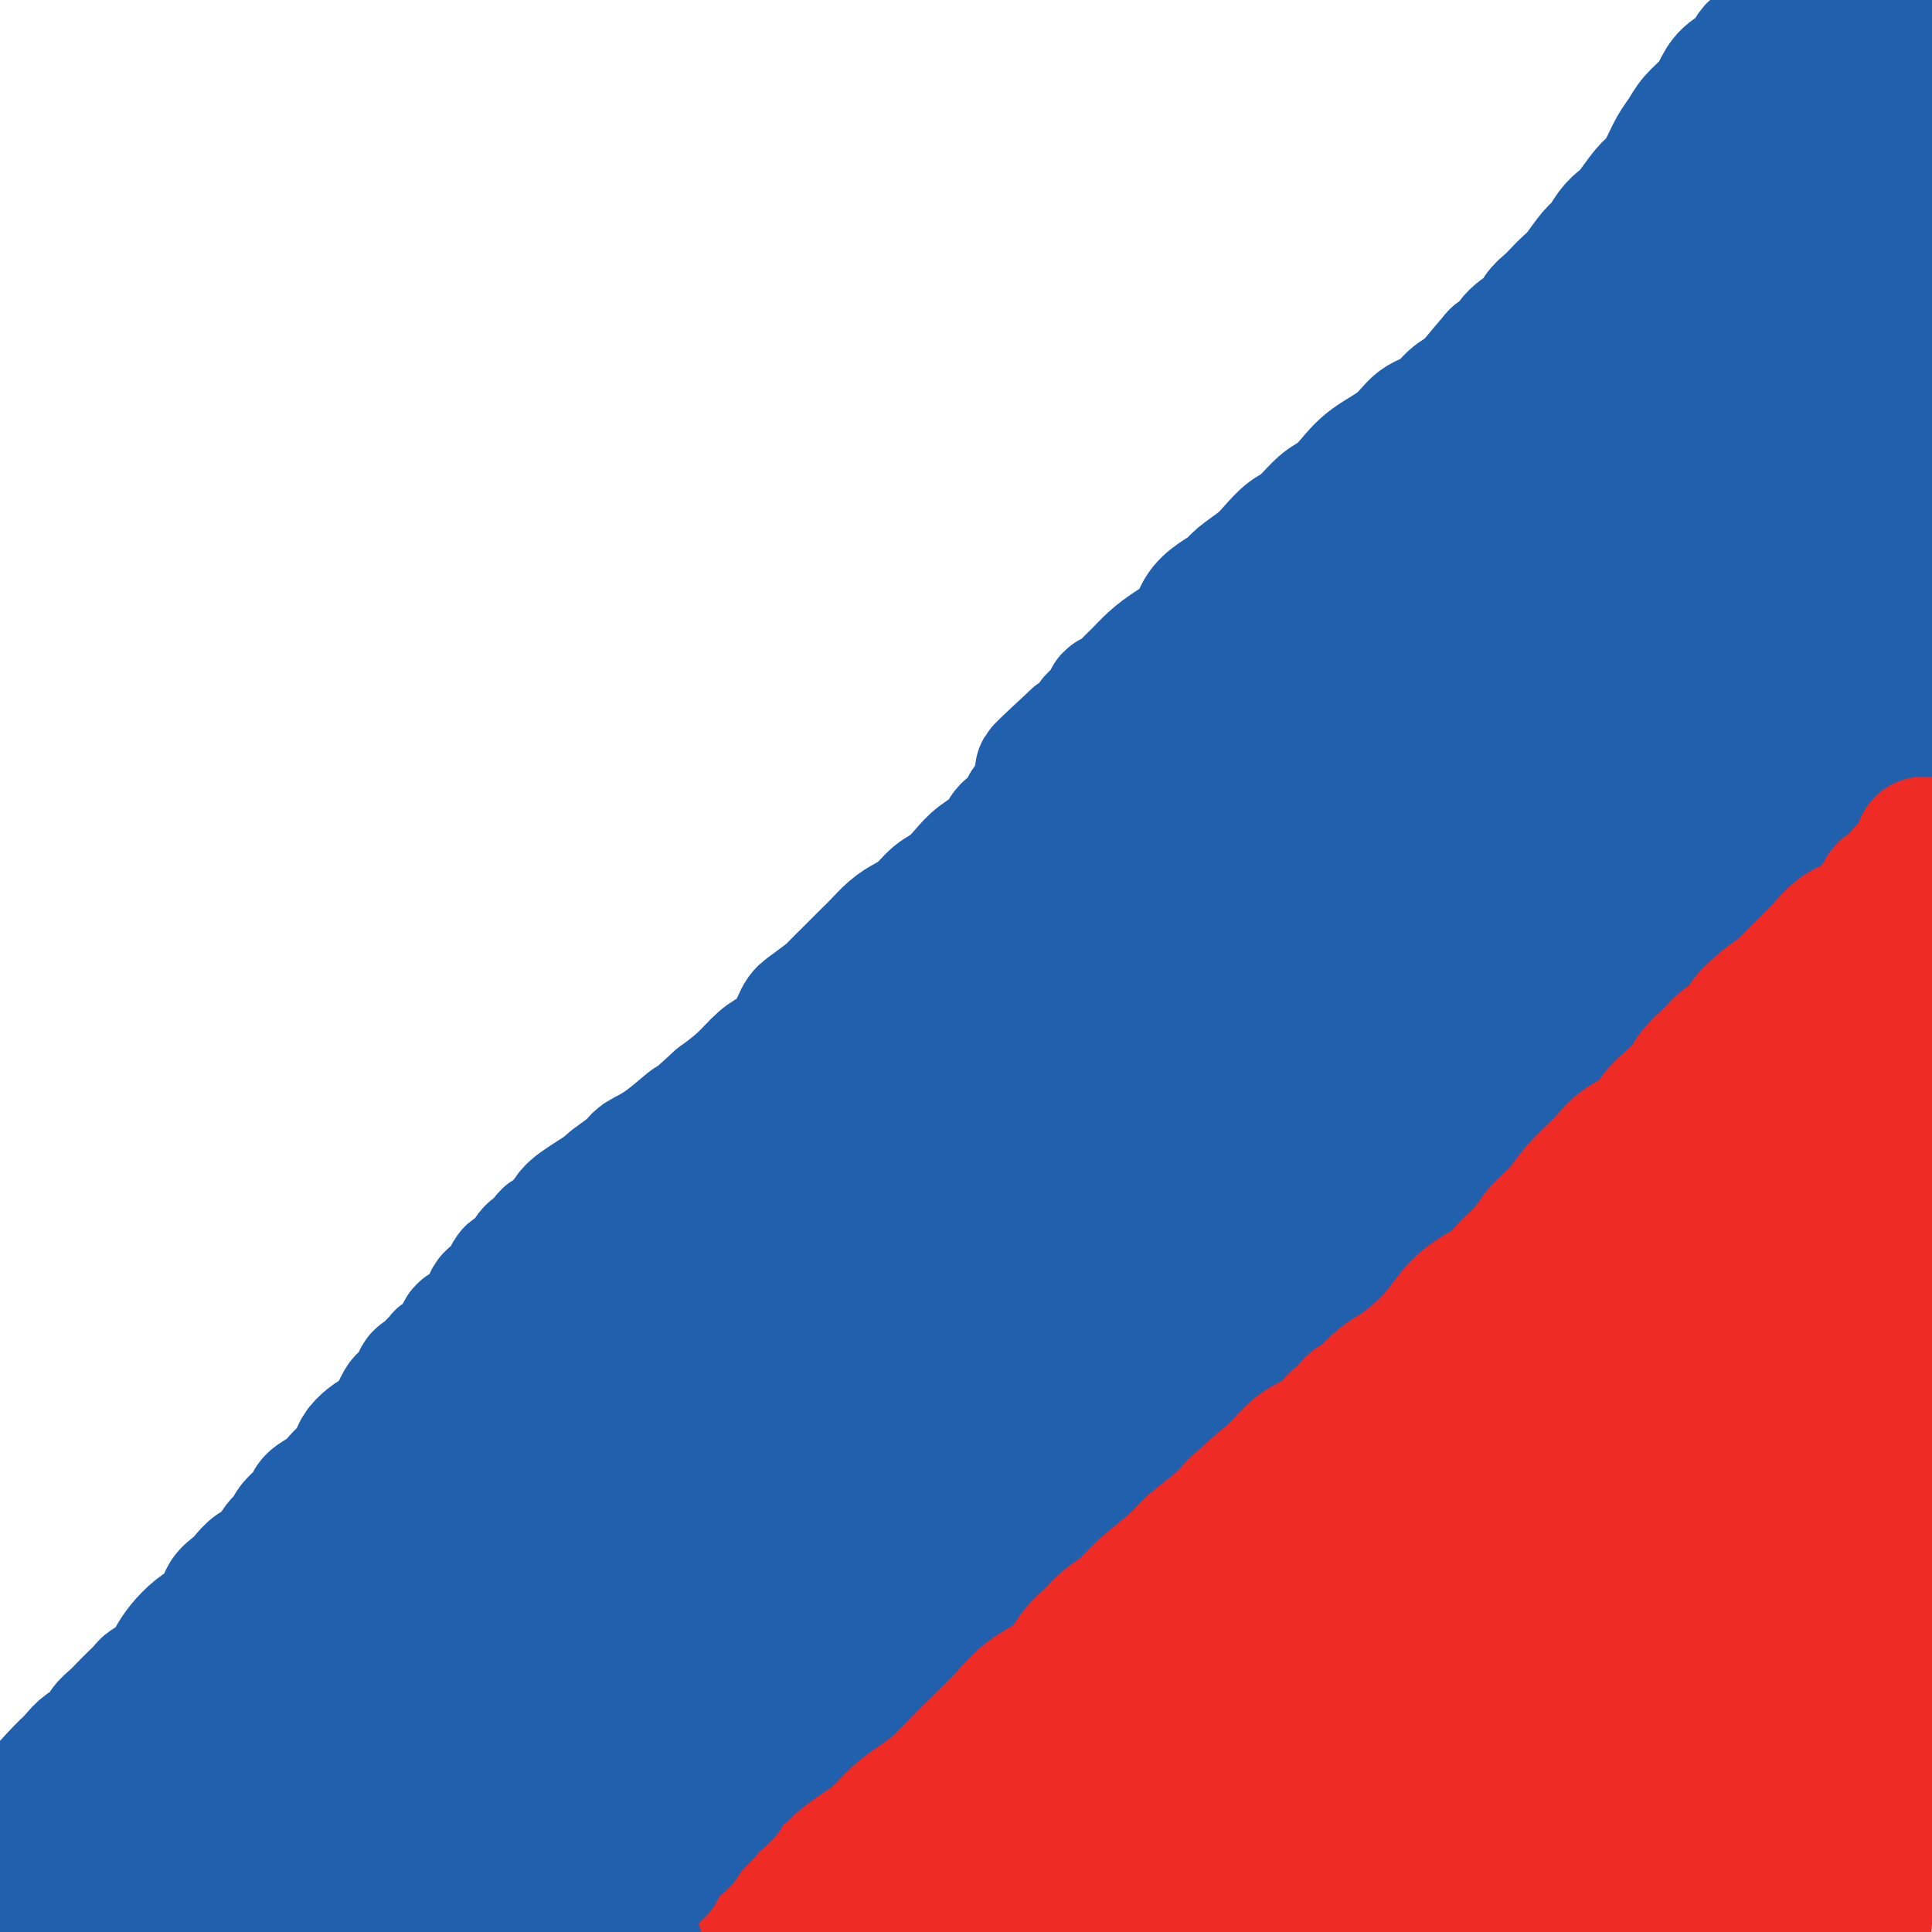
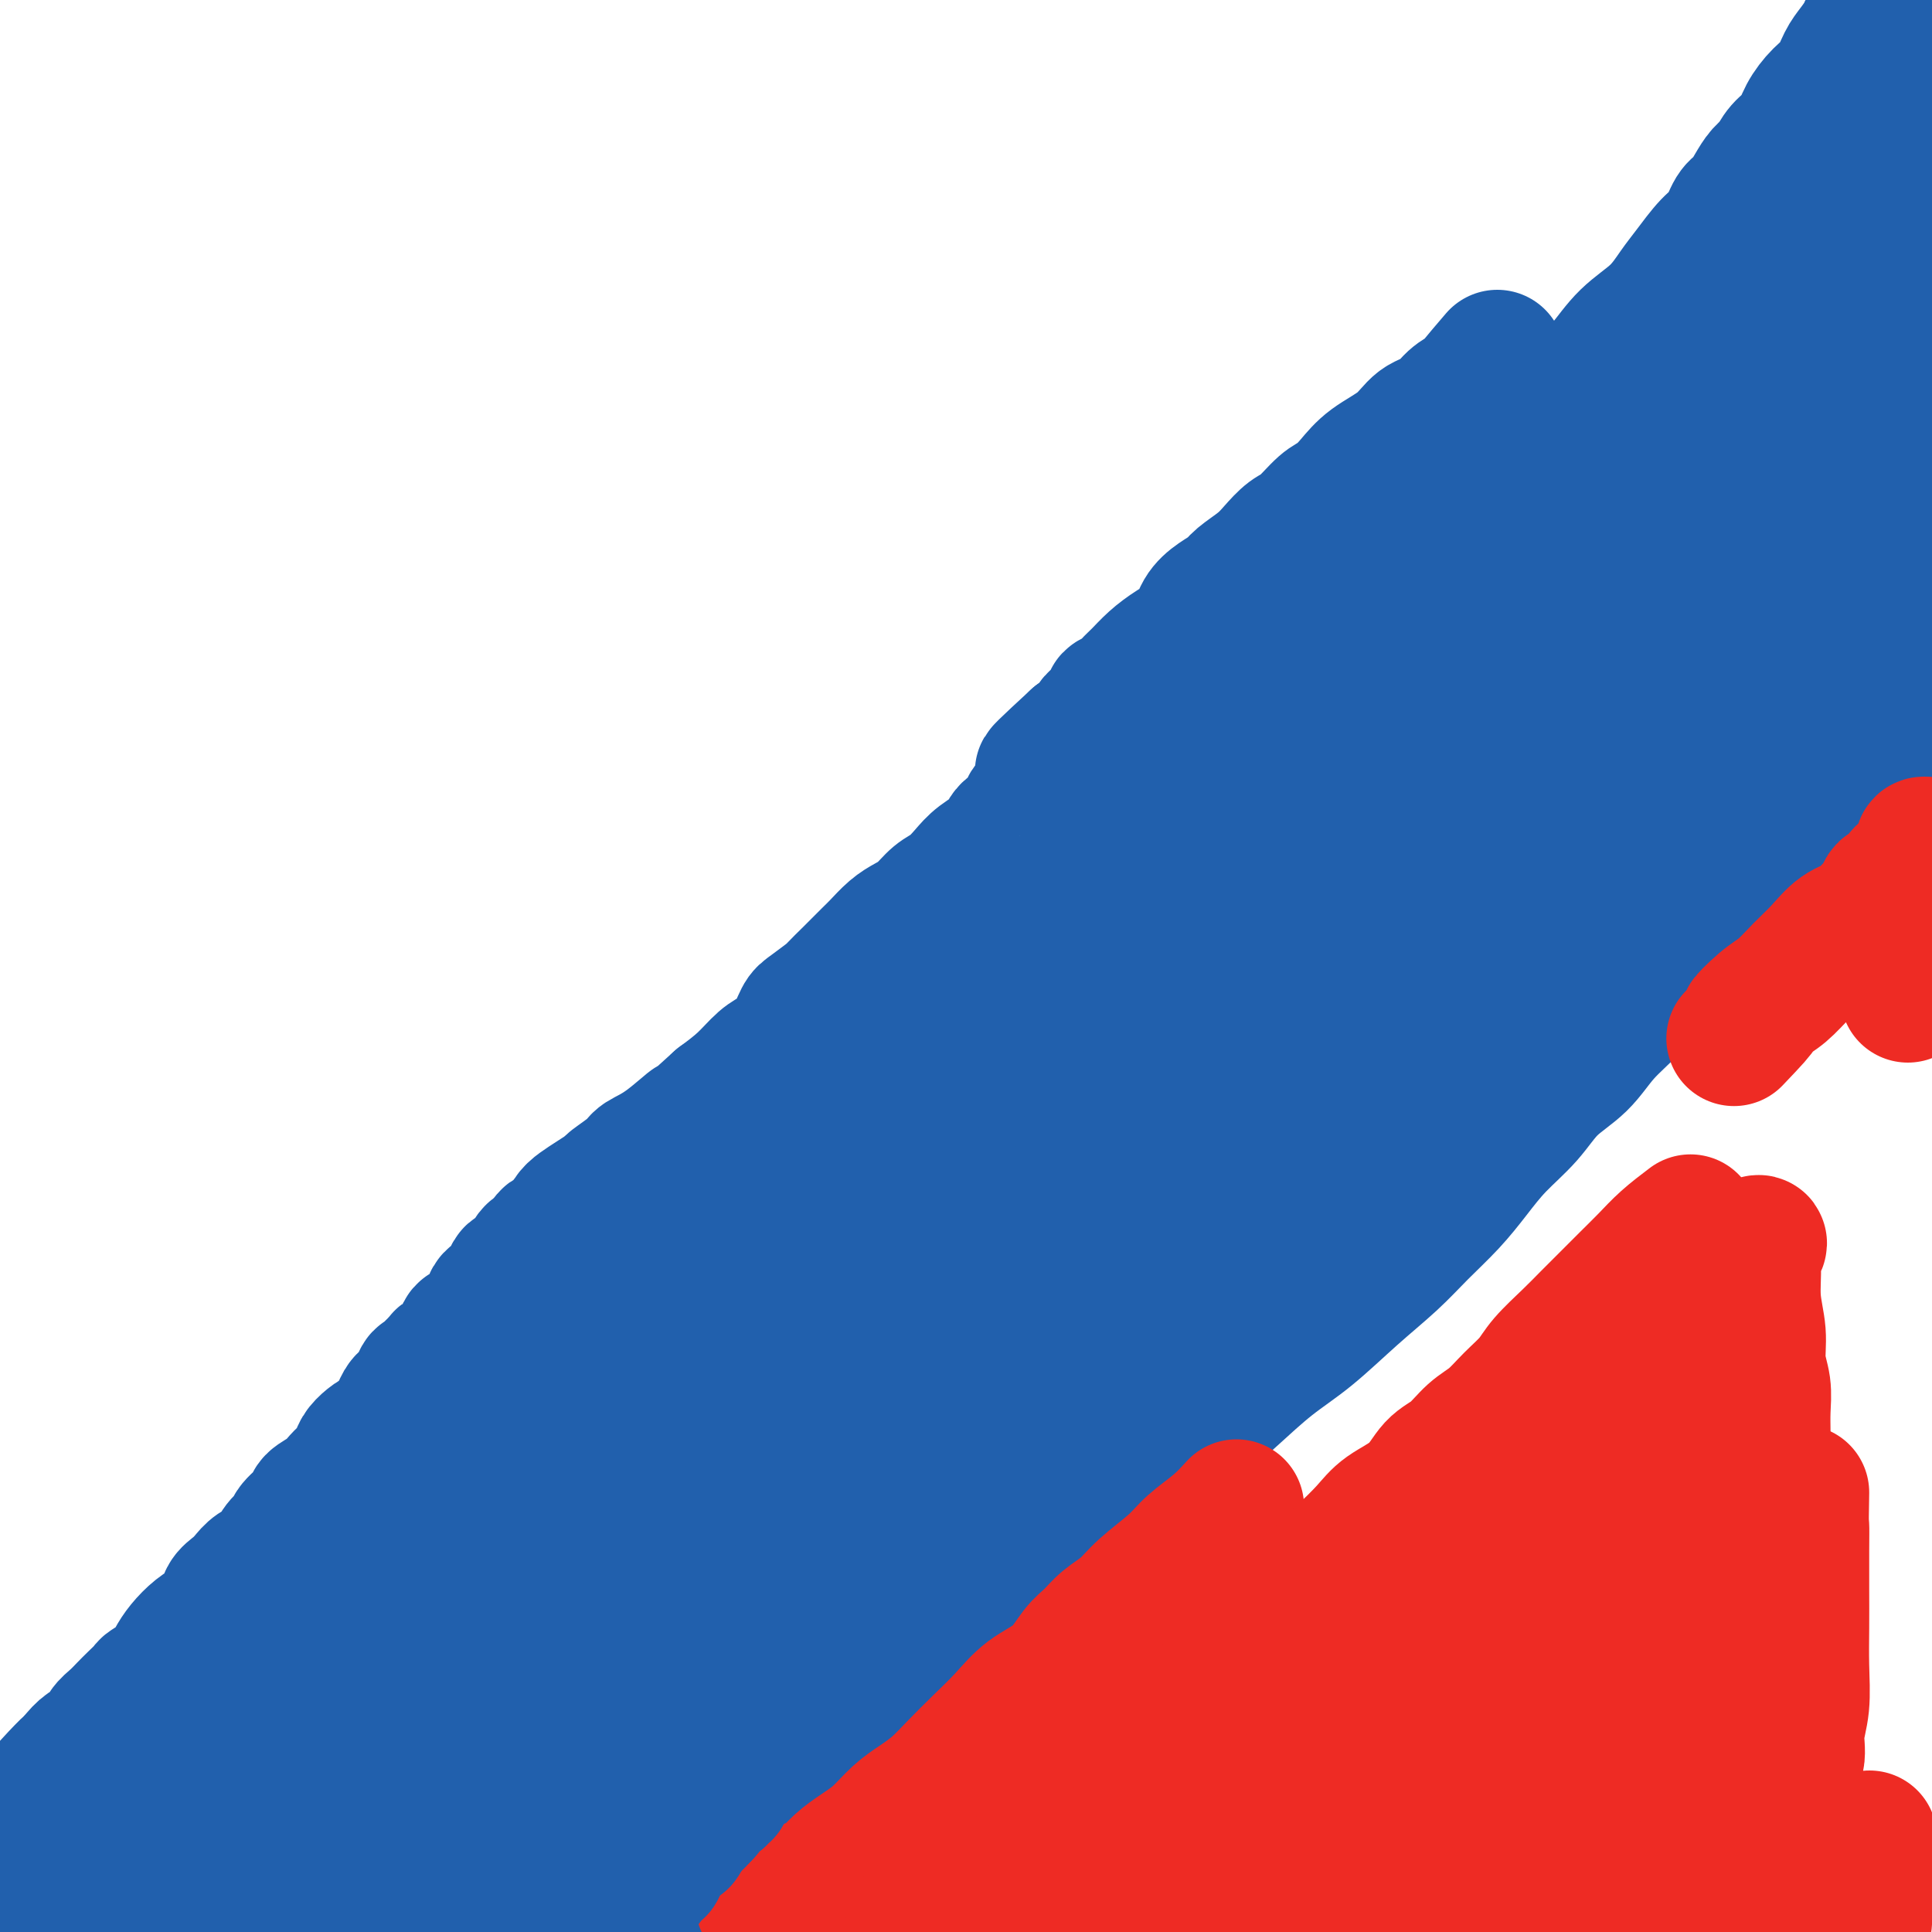
<svg xmlns="http://www.w3.org/2000/svg" viewBox="0 0 400 400" version="1.1">
  <g fill="none" stroke="#2160AD" stroke-width="28" stroke-linecap="round" stroke-linejoin="round">
    <path d="M388,4c0.096,0.463 0.191,0.927 0,1c-0.191,0.073 -0.669,-0.244 -1,0c-0.331,0.244 -0.514,1.051 -1,2c-0.486,0.949 -1.275,2.042 -2,3c-0.725,0.958 -1.386,1.782 -2,3c-0.614,1.218 -1.179,2.829 -2,4c-0.821,1.171 -1.896,1.903 -3,3c-1.104,1.097 -2.235,2.558 -3,4c-0.765,1.442 -1.164,2.864 -2,4c-0.836,1.136 -2.111,1.985 -3,3c-0.889,1.015 -1.393,2.195 -2,3c-0.607,0.805 -1.317,1.234 -2,2c-0.683,0.766 -1.340,1.869 -2,3c-0.660,1.131 -1.324,2.291 -2,3c-0.676,0.709 -1.363,0.968 -2,2c-0.637,1.032 -1.224,2.838 -2,4c-0.776,1.162 -1.739,1.680 -3,3c-1.261,1.320 -2.818,3.440 -4,5c-1.182,1.560 -1.987,2.558 -3,4c-1.013,1.442 -2.234,3.328 -4,5c-1.766,1.672 -4.077,3.131 -6,5c-1.923,1.869 -3.458,4.147 -5,6c-1.542,1.853 -3.089,3.279 -5,5c-1.911,1.721 -4.184,3.736 -6,6c-1.816,2.264 -3.174,4.775 -5,7c-1.826,2.225 -4.118,4.163 -6,6c-1.882,1.837 -3.353,3.571 -5,5c-1.647,1.429 -3.471,2.551 -5,4c-1.529,1.449 -2.765,3.224 -4,5" />
    <path d="M296,114c-7.950,8.244 -4.326,4.353 -4,4c0.326,-0.353 -2.647,2.831 -5,5c-2.353,2.169 -4.088,3.321 -6,5c-1.912,1.679 -4.002,3.884 -6,6c-1.998,2.116 -3.904,4.142 -6,6c-2.096,1.858 -4.380,3.549 -6,5c-1.620,1.451 -2.575,2.663 -4,4c-1.425,1.337 -3.320,2.800 -5,5c-1.680,2.200 -3.145,5.138 -5,7c-1.855,1.862 -4.101,2.649 -6,4c-1.899,1.351 -3.451,3.266 -5,5c-1.549,1.734 -3.094,3.288 -5,5c-1.906,1.712 -4.173,3.582 -6,5c-1.827,1.418 -3.215,2.383 -5,4c-1.785,1.617 -3.966,3.884 -6,6c-2.034,2.116 -3.922,4.081 -6,6c-2.078,1.919 -4.347,3.793 -7,6c-2.653,2.207 -5.691,4.749 -8,7c-2.309,2.251 -3.888,4.212 -6,6c-2.112,1.788 -4.757,3.403 -7,5c-2.243,1.597 -4.085,3.175 -6,5c-1.915,1.825 -3.903,3.896 -6,6c-2.097,2.104 -4.304,4.240 -7,6c-2.696,1.760 -5.881,3.145 -8,5c-2.119,1.855 -3.173,4.179 -5,6c-1.827,1.821 -4.427,3.139 -7,5c-2.573,1.861 -5.121,4.267 -7,6c-1.879,1.733 -3.091,2.794 -5,5c-1.909,2.206 -4.514,5.555 -7,8c-2.486,2.445 -4.853,3.984 -7,6c-2.147,2.016 -4.073,4.508 -6,7" />
    <path d="M111,285c-4.988,4.894 -4.957,4.127 -6,5c-1.043,0.873 -3.160,3.384 -5,5c-1.840,1.616 -3.405,2.337 -5,4c-1.595,1.663 -3.222,4.267 -5,6c-1.778,1.733 -3.708,2.593 -5,4c-1.292,1.407 -1.945,3.360 -3,5c-1.055,1.640 -2.513,2.966 -4,4c-1.487,1.034 -3.002,1.776 -4,3c-0.998,1.224 -1.480,2.931 -2,4c-0.520,1.069 -1.079,1.501 -2,2c-0.921,0.499 -2.204,1.064 -3,2c-0.796,0.936 -1.105,2.241 -2,3c-0.895,0.759 -2.376,0.970 -3,2c-0.624,1.030 -0.393,2.879 -1,4c-0.607,1.121 -2.053,1.514 -3,2c-0.947,0.486 -1.393,1.064 -2,2c-0.607,0.936 -1.373,2.231 -2,3c-0.627,0.769 -1.115,1.010 -2,2c-0.885,0.990 -2.167,2.727 -3,4c-0.833,1.273 -1.216,2.083 -2,3c-0.784,0.917 -1.967,1.940 -3,3c-1.033,1.060 -1.914,2.157 -3,3c-1.086,0.843 -2.375,1.433 -3,2c-0.625,0.567 -0.586,1.110 -1,2c-0.414,0.890 -1.280,2.126 -2,3c-0.720,0.874 -1.292,1.385 -2,2c-0.708,0.615 -1.552,1.333 -2,2c-0.448,0.667 -0.502,1.282 -1,2c-0.498,0.718 -1.442,1.540 -2,2c-0.558,0.460 -0.731,0.560 -1,1c-0.269,0.440 -0.635,1.220 -1,2" />
    <path d="M26,378c-5.927,6.931 -2.744,2.258 -2,1c0.744,-1.258 -0.951,0.898 -2,2c-1.049,1.102 -1.450,1.150 -2,2c-0.550,0.850 -1.247,2.503 -2,3c-0.753,0.497 -1.563,-0.161 -2,0c-0.437,0.161 -0.502,1.142 -1,2c-0.498,0.858 -1.430,1.593 -2,2c-0.570,0.407 -0.777,0.487 -1,1c-0.223,0.513 -0.463,1.458 -1,2c-0.537,0.542 -1.370,0.681 -2,1c-0.630,0.319 -1.056,0.819 -1,1c0.056,0.181 0.595,0.043 1,0c0.405,-0.043 0.678,0.011 1,0c0.322,-0.011 0.694,-0.086 1,0c0.306,0.086 0.546,0.332 1,0c0.454,-0.332 1.122,-1.241 2,-2c0.878,-0.759 1.967,-1.368 3,-2c1.033,-0.632 2.009,-1.285 3,-2c0.991,-0.715 1.997,-1.490 3,-2c1.003,-0.510 2.001,-0.755 3,-1" />
    <path d="M26,386c3.128,-1.589 1.947,-1.063 2,-1c0.053,0.063 1.340,-0.338 2,-1c0.660,-0.662 0.694,-1.586 1,-2c0.306,-0.414 0.883,-0.320 2,-1c1.117,-0.680 2.774,-2.136 4,-3c1.226,-0.864 2.022,-1.136 3,-2c0.978,-0.864 2.137,-2.321 3,-3c0.863,-0.679 1.430,-0.581 2,-1c0.570,-0.419 1.144,-1.356 2,-2c0.856,-0.644 1.993,-0.993 3,-2c1.007,-1.007 1.885,-2.670 3,-4c1.115,-1.330 2.467,-2.327 4,-3c1.533,-0.673 3.245,-1.023 4,-2c0.755,-0.977 0.551,-2.581 1,-3c0.449,-0.419 1.550,0.348 2,0c0.450,-0.348 0.249,-1.810 1,-3c0.751,-1.190 2.454,-2.107 4,-3c1.546,-0.893 2.935,-1.760 4,-3c1.065,-1.240 1.806,-2.852 3,-4c1.194,-1.148 2.840,-1.833 4,-3c1.160,-1.167 1.834,-2.817 3,-4c1.166,-1.183 2.823,-1.898 4,-3c1.177,-1.102 1.872,-2.590 3,-4c1.128,-1.410 2.689,-2.744 4,-4c1.311,-1.256 2.373,-2.436 4,-4c1.627,-1.564 3.821,-3.512 6,-5c2.179,-1.488 4.344,-2.515 6,-4c1.656,-1.485 2.805,-3.429 4,-5c1.195,-1.571 2.437,-2.769 4,-4c1.563,-1.231 3.447,-2.495 5,-4c1.553,-1.505 2.777,-3.253 4,-5" />
    <path d="M127,294c11.607,-10.937 7.623,-5.778 7,-5c-0.623,0.778 2.114,-2.824 4,-5c1.886,-2.176 2.920,-2.927 4,-4c1.080,-1.073 2.206,-2.467 3,-3c0.794,-0.533 1.258,-0.204 2,-1c0.742,-0.796 1.763,-2.716 3,-4c1.237,-1.284 2.691,-1.931 4,-3c1.309,-1.069 2.474,-2.561 4,-4c1.526,-1.439 3.412,-2.824 5,-4c1.588,-1.176 2.879,-2.141 4,-3c1.121,-0.859 2.073,-1.612 3,-3c0.927,-1.388 1.830,-3.412 3,-5c1.170,-1.588 2.608,-2.739 4,-4c1.392,-1.261 2.737,-2.631 4,-4c1.263,-1.369 2.445,-2.736 4,-4c1.555,-1.264 3.482,-2.424 5,-4c1.518,-1.576 2.625,-3.569 4,-5c1.375,-1.431 3.017,-2.301 5,-4c1.983,-1.699 4.306,-4.226 6,-6c1.694,-1.774 2.760,-2.795 4,-4c1.240,-1.205 2.656,-2.594 4,-4c1.344,-1.406 2.616,-2.829 4,-4c1.384,-1.171 2.879,-2.092 4,-3c1.121,-0.908 1.868,-1.805 3,-3c1.132,-1.195 2.651,-2.688 4,-4c1.349,-1.312 2.530,-2.443 4,-4c1.470,-1.557 3.228,-3.542 5,-5c1.772,-1.458 3.557,-2.391 5,-4c1.443,-1.609 2.542,-3.895 4,-6c1.458,-2.105 3.274,-4.030 5,-6c1.726,-1.970 3.363,-3.985 5,-6" />
    <path d="M256,166c3.124,-3.904 3.933,-4.664 5,-6c1.067,-1.336 2.391,-3.247 4,-5c1.609,-1.753 3.504,-3.346 5,-5c1.496,-1.654 2.595,-3.368 4,-5c1.405,-1.632 3.117,-3.182 5,-5c1.883,-1.818 3.935,-3.904 6,-6c2.065,-2.096 4.141,-4.202 6,-6c1.859,-1.798 3.501,-3.290 5,-5c1.499,-1.710 2.855,-3.640 4,-5c1.145,-1.360 2.079,-2.151 3,-3c0.921,-0.849 1.828,-1.756 3,-3c1.172,-1.244 2.608,-2.824 4,-4c1.392,-1.176 2.738,-1.949 4,-3c1.262,-1.051 2.439,-2.380 4,-4c1.561,-1.620 3.505,-3.531 5,-5c1.495,-1.469 2.540,-2.497 4,-4c1.460,-1.503 3.334,-3.483 5,-5c1.666,-1.517 3.124,-2.572 5,-4c1.876,-1.428 4.172,-3.228 6,-5c1.828,-1.772 3.190,-3.514 5,-5c1.810,-1.486 4.070,-2.715 6,-4c1.930,-1.285 3.532,-2.626 5,-4c1.468,-1.374 2.803,-2.782 4,-4c1.197,-1.218 2.255,-2.248 3,-3c0.745,-0.752 1.176,-1.228 2,-2c0.824,-0.772 2.040,-1.840 3,-3c0.960,-1.160 1.663,-2.413 3,-4c1.337,-1.587 3.307,-3.508 5,-5c1.693,-1.492 3.110,-2.556 5,-4c1.890,-1.444 4.254,-3.270 6,-5c1.746,-1.730 2.873,-3.365 4,-5" />
    <path d="M394,30c13.679,-12.587 5.877,-5.055 3,-2c-2.877,3.055 -0.830,1.632 0,1c0.830,-0.632 0.443,-0.474 -1,2c-1.443,2.474 -3.942,7.264 -6,11c-2.058,3.736 -3.676,6.418 -5,9c-1.324,2.582 -2.355,5.065 -4,8c-1.645,2.935 -3.904,6.323 -6,9c-2.096,2.677 -4.027,4.643 -6,7c-1.973,2.357 -3.986,5.105 -6,8c-2.014,2.895 -4.029,5.939 -6,9c-1.971,3.061 -3.900,6.140 -6,9c-2.100,2.860 -4.373,5.501 -6,8c-1.627,2.499 -2.608,4.857 -4,7c-1.392,2.143 -3.196,4.072 -5,6" />
    <path d="M336,122c-7.902,10.644 -5.157,5.754 -5,5c0.157,-0.754 -2.274,2.627 -4,5c-1.726,2.373 -2.746,3.737 -4,5c-1.254,1.263 -2.743,2.424 -4,4c-1.257,1.576 -2.282,3.566 -3,5c-0.718,1.434 -1.128,2.313 -2,3c-0.872,0.687 -2.207,1.181 -3,2c-0.793,0.819 -1.045,1.962 -2,3c-0.955,1.038 -2.613,1.970 -4,3c-1.387,1.030 -2.505,2.157 -4,4c-1.495,1.843 -3.369,4.402 -5,6c-1.631,1.598 -3.020,2.236 -5,4c-1.980,1.764 -4.550,4.655 -7,7c-2.450,2.345 -4.780,4.145 -7,6c-2.220,1.855 -4.331,3.763 -6,5c-1.669,1.237 -2.896,1.801 -4,3c-1.104,1.199 -2.083,3.033 -3,4c-0.917,0.967 -1.771,1.066 -3,2c-1.229,0.934 -2.834,2.702 -4,4c-1.166,1.298 -1.893,2.125 -3,3c-1.107,0.875 -2.594,1.797 -4,3c-1.406,1.203 -2.732,2.688 -4,4c-1.268,1.312 -2.480,2.453 -4,4c-1.520,1.547 -3.350,3.501 -5,5c-1.650,1.499 -3.121,2.543 -5,4c-1.879,1.457 -4.164,3.326 -6,5c-1.836,1.674 -3.221,3.153 -5,5c-1.779,1.847 -3.951,4.062 -6,6c-2.049,1.938 -3.975,3.599 -6,5c-2.025,1.401 -4.150,2.543 -6,4c-1.850,1.457 -3.425,3.228 -5,5" />
    <path d="M198,255c-15.892,14.388 -6.621,6.358 -4,4c2.621,-2.358 -1.408,0.956 -4,3c-2.592,2.044 -3.747,2.817 -5,4c-1.253,1.183 -2.604,2.776 -4,4c-1.396,1.224 -2.838,2.077 -4,3c-1.162,0.923 -2.044,1.914 -3,3c-0.956,1.086 -1.988,2.267 -3,3c-1.012,0.733 -2.006,1.017 -3,2c-0.994,0.983 -1.987,2.664 -3,4c-1.013,1.336 -2.044,2.327 -3,3c-0.956,0.673 -1.836,1.030 -3,2c-1.164,0.970 -2.611,2.555 -4,4c-1.389,1.445 -2.719,2.749 -4,4c-1.281,1.251 -2.512,2.448 -4,4c-1.488,1.552 -3.232,3.460 -5,5c-1.768,1.540 -3.560,2.711 -5,4c-1.440,1.289 -2.529,2.697 -4,4c-1.471,1.303 -3.325,2.501 -5,4c-1.675,1.499 -3.173,3.298 -5,5c-1.827,1.702 -3.985,3.306 -6,5c-2.015,1.694 -3.889,3.477 -6,5c-2.111,1.523 -4.461,2.784 -6,4c-1.539,1.216 -2.267,2.386 -4,4c-1.733,1.614 -4.472,3.670 -7,6c-2.528,2.330 -4.844,4.932 -7,7c-2.156,2.068 -4.151,3.602 -6,5c-1.849,1.398 -3.551,2.659 -5,4c-1.449,1.341 -2.646,2.761 -4,4c-1.354,1.239 -2.864,2.295 -4,3c-1.136,0.705 -1.896,1.059 -3,2c-1.104,0.941 -2.552,2.471 -4,4" />
    <path d="M61,377c-21.963,19.422 -8.370,6.976 -4,3c4.370,-3.976 -0.483,0.517 -3,3c-2.517,2.483 -2.697,2.956 -3,3c-0.303,0.044 -0.728,-0.340 -1,0c-0.272,0.340 -0.392,1.404 -1,2c-0.608,0.596 -1.703,0.724 -2,1c-0.297,0.276 0.204,0.700 0,1c-0.204,0.300 -1.112,0.477 -2,1c-0.888,0.523 -1.757,1.393 -2,2c-0.243,0.607 0.141,0.951 0,1c-0.141,0.049 -0.806,-0.197 -1,0c-0.194,0.197 0.085,0.835 0,1c-0.085,0.165 -0.532,-0.144 -1,0c-0.468,0.144 -0.957,0.742 -1,1c-0.043,0.258 0.359,0.178 1,0c0.641,-0.178 1.520,-0.454 2,-1c0.480,-0.546 0.561,-1.362 1,-2c0.439,-0.638 1.235,-1.098 2,-2c0.765,-0.902 1.500,-2.247 3,-4c1.500,-1.753 3.765,-3.916 7,-7c3.235,-3.084 7.438,-7.090 12,-11c4.562,-3.910 9.481,-7.724 14,-11c4.519,-3.276 8.638,-6.014 13,-9c4.362,-2.986 8.967,-6.221 13,-9c4.033,-2.779 7.492,-5.101 11,-8c3.508,-2.899 7.064,-6.375 11,-10c3.936,-3.625 8.252,-7.399 13,-12c4.748,-4.601 9.928,-10.029 15,-15c5.072,-4.971 10.036,-9.486 15,-14" />
    <path d="M173,281c10.973,-10.193 11.405,-10.176 14,-12c2.595,-1.824 7.352,-5.488 11,-8c3.648,-2.512 6.186,-3.870 9,-6c2.814,-2.130 5.905,-5.032 9,-8c3.095,-2.968 6.195,-6.003 9,-9c2.805,-2.997 5.314,-5.958 8,-9c2.686,-3.042 5.550,-6.166 8,-9c2.450,-2.834 4.487,-5.380 7,-8c2.513,-2.620 5.501,-5.315 8,-8c2.499,-2.685 4.510,-5.360 7,-8c2.490,-2.640 5.461,-5.245 8,-8c2.539,-2.755 4.646,-5.661 7,-9c2.354,-3.339 4.954,-7.110 8,-11c3.046,-3.890 6.537,-7.900 9,-11c2.463,-3.100 3.898,-5.289 6,-8c2.102,-2.711 4.869,-5.943 7,-9c2.131,-3.057 3.624,-5.938 5,-8c1.376,-2.062 2.633,-3.303 4,-5c1.367,-1.697 2.842,-3.849 4,-6c1.158,-2.151 1.997,-4.301 3,-6c1.003,-1.699 2.169,-2.948 3,-4c0.831,-1.052 1.328,-1.909 2,-3c0.672,-1.091 1.521,-2.418 2,-3c0.479,-0.582 0.590,-0.420 1,-1c0.410,-0.580 1.119,-1.904 2,-3c0.881,-1.096 1.936,-1.965 3,-3c1.064,-1.035 2.139,-2.236 4,-4c1.861,-1.764 4.509,-4.091 7,-6c2.491,-1.909 4.824,-3.398 7,-5c2.176,-1.602 4.193,-3.315 6,-5c1.807,-1.685 3.403,-3.343 5,-5" />
    <path d="M366,73c5.934,-5.331 4.769,-4.660 5,-5c0.231,-0.340 1.856,-1.692 3,-3c1.144,-1.308 1.805,-2.572 3,-4c1.195,-1.428 2.923,-3.018 4,-4c1.077,-0.982 1.503,-1.355 2,-2c0.497,-0.645 1.063,-1.563 2,-2c0.937,-0.437 2.243,-0.393 3,-1c0.757,-0.607 0.963,-1.866 2,-3c1.037,-1.134 2.905,-2.143 4,-3c1.095,-0.857 1.417,-1.562 2,-2c0.583,-0.438 1.426,-0.610 2,-1c0.574,-0.390 0.880,-0.998 1,-1c0.120,-0.002 0.054,0.603 0,1c-0.054,0.397 -0.097,0.587 0,1c0.097,0.413 0.332,1.049 0,2c-0.332,0.951 -1.233,2.216 -2,4c-0.767,1.784 -1.402,4.087 -2,6c-0.598,1.913 -1.160,3.438 -2,5c-0.840,1.562 -1.957,3.163 -3,5c-1.043,1.837 -2.012,3.912 -3,6c-0.988,2.088 -1.995,4.189 -3,6c-1.005,1.811 -2.007,3.333 -3,5c-0.993,1.667 -1.978,3.478 -3,5c-1.022,1.522 -2.083,2.756 -3,4c-0.917,1.244 -1.691,2.498 -3,4c-1.309,1.502 -3.155,3.251 -5,5" />
    <path d="M367,101c-2.910,4.286 -1.685,3.502 -2,4c-0.315,0.498 -2.172,2.277 -4,4c-1.828,1.723 -3.628,3.390 -5,5c-1.372,1.610 -2.315,3.162 -4,5c-1.685,1.838 -4.112,3.960 -6,6c-1.888,2.040 -3.238,3.996 -5,6c-1.762,2.004 -3.936,4.055 -6,6c-2.064,1.945 -4.020,3.786 -6,6c-1.980,2.214 -3.986,4.803 -6,7c-2.014,2.197 -4.035,4.001 -6,6c-1.965,1.999 -3.873,4.193 -6,6c-2.127,1.807 -4.472,3.227 -6,5c-1.528,1.773 -2.238,3.897 -4,6c-1.762,2.103 -4.575,4.183 -7,6c-2.425,1.817 -4.461,3.369 -6,5c-1.539,1.631 -2.582,3.340 -4,5c-1.418,1.660 -3.210,3.271 -5,5c-1.790,1.729 -3.576,3.574 -5,5c-1.424,1.426 -2.486,2.431 -4,4c-1.514,1.569 -3.482,3.702 -5,5c-1.518,1.298 -2.587,1.759 -4,3c-1.413,1.241 -3.171,3.261 -5,5c-1.829,1.739 -3.730,3.199 -6,5c-2.270,1.801 -4.910,3.945 -7,6c-2.090,2.055 -3.629,4.023 -6,6c-2.371,1.977 -5.575,3.964 -8,6c-2.425,2.036 -4.070,4.120 -6,6c-1.930,1.880 -4.146,3.555 -6,5c-1.854,1.445 -3.345,2.658 -5,4c-1.655,1.342 -3.473,2.812 -5,4c-1.527,1.188 -2.764,2.094 -4,3" />
    <path d="M203,261c-16.100,14.477 -7.350,6.670 -5,5c2.350,-1.670 -1.700,2.796 -4,5c-2.300,2.204 -2.850,2.144 -4,3c-1.150,0.856 -2.901,2.626 -4,4c-1.099,1.374 -1.545,2.351 -3,4c-1.455,1.649 -3.918,3.970 -6,6c-2.082,2.030 -3.782,3.771 -6,6c-2.218,2.229 -4.955,4.948 -7,7c-2.045,2.052 -3.397,3.437 -5,5c-1.603,1.563 -3.457,3.303 -5,5c-1.543,1.697 -2.774,3.352 -4,5c-1.226,1.648 -2.448,3.288 -4,5c-1.552,1.712 -3.435,3.495 -5,5c-1.565,1.505 -2.813,2.733 -4,4c-1.187,1.267 -2.313,2.574 -3,4c-0.687,1.426 -0.935,2.972 -2,4c-1.065,1.028 -2.946,1.537 -4,2c-1.054,0.463 -1.282,0.879 -2,2c-0.718,1.121 -1.926,2.946 -3,4c-1.074,1.054 -2.013,1.338 -3,2c-0.987,0.662 -2.023,1.702 -3,3c-0.977,1.298 -1.896,2.854 -3,4c-1.104,1.146 -2.392,1.881 -4,3c-1.608,1.119 -3.535,2.620 -5,4c-1.465,1.380 -2.467,2.638 -4,4c-1.533,1.362 -3.595,2.828 -5,4c-1.405,1.172 -2.153,2.049 -3,3c-0.847,0.951 -1.794,1.977 -3,3c-1.206,1.023 -2.671,2.045 -4,3c-1.329,0.955 -2.523,1.844 -4,3c-1.477,1.156 -3.239,2.578 -5,4" />
    <path d="M77,386c-9.501,8.181 -5.754,4.633 -5,4c0.754,-0.633 -1.486,1.648 -3,3c-1.514,1.352 -2.303,1.775 -3,2c-0.697,0.225 -1.303,0.253 -2,1c-0.697,0.747 -1.485,2.213 -2,3c-0.515,0.787 -0.758,0.893 -1,1" />
    <path d="M63,398c-0.471,0.521 -0.943,1.041 0,0c0.943,-1.041 3.300,-3.645 6,-6c2.700,-2.355 5.742,-4.461 9,-7c3.258,-2.539 6.730,-5.513 10,-8c3.270,-2.487 6.336,-4.489 9,-6c2.664,-1.511 4.924,-2.533 7,-4c2.076,-1.467 3.966,-3.380 6,-5c2.034,-1.620 4.210,-2.947 6,-4c1.790,-1.053 3.193,-1.834 5,-3c1.807,-1.166 4.017,-2.719 6,-4c1.983,-1.281 3.738,-2.289 6,-4c2.262,-1.711 5.029,-4.124 8,-6c2.971,-1.876 6.145,-3.213 10,-5c3.855,-1.787 8.390,-4.022 12,-6c3.610,-1.978 6.293,-3.699 10,-6c3.707,-2.301 8.438,-5.183 12,-8c3.562,-2.817 5.956,-5.571 9,-8c3.044,-2.429 6.737,-4.535 10,-7c3.263,-2.465 6.097,-5.290 9,-8c2.903,-2.710 5.874,-5.304 9,-8c3.126,-2.696 6.407,-5.493 9,-8c2.593,-2.507 4.498,-4.725 7,-7c2.502,-2.275 5.600,-4.606 8,-7c2.400,-2.394 4.103,-4.851 6,-7c1.897,-2.149 3.990,-3.990 6,-6c2.010,-2.010 3.937,-4.189 6,-6c2.063,-1.811 4.262,-3.255 6,-5c1.738,-1.745 3.015,-3.791 5,-6c1.985,-2.209 4.676,-4.582 7,-7c2.324,-2.418 4.279,-4.882 6,-7c1.721,-2.118 3.206,-3.891 5,-6c1.794,-2.109 3.897,-4.555 6,-7" />
    <path d="M299,206c9.090,-9.724 5.314,-5.533 5,-5c-0.314,0.533 2.833,-2.592 5,-5c2.167,-2.408 3.355,-4.099 5,-6c1.645,-1.901 3.747,-4.013 6,-6c2.253,-1.987 4.657,-3.848 7,-6c2.343,-2.152 4.625,-4.593 7,-7c2.375,-2.407 4.842,-4.780 7,-7c2.158,-2.220 4.008,-4.286 6,-6c1.992,-1.714 4.127,-3.075 6,-5c1.873,-1.925 3.486,-4.416 5,-6c1.514,-1.584 2.931,-2.263 5,-4c2.069,-1.737 4.791,-4.532 7,-7c2.209,-2.468 3.907,-4.609 6,-7c2.093,-2.391 4.582,-5.033 7,-8c2.418,-2.967 4.766,-6.260 7,-9c2.234,-2.740 4.352,-4.926 6,-7c1.648,-2.074 2.824,-4.037 4,-6" />
    <path d="M399,94c0.113,-0.021 0.227,-0.042 0,0c-0.227,0.042 -0.793,0.148 -1,0c-0.207,-0.148 -0.054,-0.551 0,-1c0.054,-0.449 0.010,-0.944 0,-2c-0.010,-1.056 0.013,-2.674 0,-4c-0.013,-1.326 -0.063,-2.359 0,-3c0.063,-0.641 0.241,-0.888 0,-1c-0.241,-0.112 -0.899,-0.089 -1,0c-0.101,0.089 0.355,0.243 0,1c-0.355,0.757 -1.520,2.116 -2,4c-0.480,1.884 -0.277,4.294 -1,7c-0.723,2.706 -2.374,5.710 -4,9c-1.626,3.290 -3.226,6.866 -5,11c-1.774,4.134 -3.720,8.825 -6,13c-2.280,4.175 -4.892,7.834 -7,11c-2.108,3.166 -3.710,5.839 -6,9c-2.290,3.161 -5.268,6.808 -8,10c-2.732,3.192 -5.217,5.928 -8,9c-2.783,3.072 -5.865,6.481 -9,10c-3.135,3.519 -6.324,7.148 -9,10c-2.676,2.852 -4.838,4.926 -7,7" />
    <path d="M325,194c-8.612,9.674 -6.644,6.358 -7,6c-0.356,-0.358 -3.038,2.242 -5,4c-1.962,1.758 -3.204,2.674 -5,4c-1.796,1.326 -4.146,3.063 -7,5c-2.854,1.937 -6.211,4.076 -9,6c-2.789,1.924 -5.010,3.634 -8,6c-2.990,2.366 -6.749,5.387 -10,8c-3.251,2.613 -5.995,4.817 -9,7c-3.005,2.183 -6.271,4.344 -10,7c-3.729,2.656 -7.921,5.807 -11,8c-3.079,2.193 -5.045,3.428 -7,5c-1.955,1.572 -3.898,3.479 -6,5c-2.102,1.521 -4.363,2.654 -6,4c-1.637,1.346 -2.650,2.906 -4,4c-1.350,1.094 -3.039,1.723 -5,3c-1.961,1.277 -4.196,3.204 -6,5c-1.804,1.796 -3.177,3.462 -5,5c-1.823,1.538 -4.097,2.949 -6,5c-1.903,2.051 -3.435,4.743 -5,7c-1.565,2.257 -3.163,4.081 -5,6c-1.837,1.919 -3.913,3.934 -6,6c-2.087,2.066 -4.185,4.183 -6,6c-1.815,1.817 -3.346,3.332 -5,5c-1.654,1.668 -3.432,3.487 -5,5c-1.568,1.513 -2.926,2.719 -4,4c-1.074,1.281 -1.865,2.638 -3,4c-1.135,1.362 -2.613,2.730 -4,4c-1.387,1.270 -2.681,2.444 -4,4c-1.319,1.556 -2.663,3.496 -4,5c-1.337,1.504 -2.668,2.573 -4,4c-1.332,1.427 -2.666,3.214 -4,5" />
    <path d="M140,356c-11.772,12.212 -6.201,5.243 -5,4c1.201,-1.243 -1.968,3.241 -4,6c-2.032,2.759 -2.928,3.793 -4,5c-1.072,1.207 -2.322,2.587 -4,4c-1.678,1.413 -3.785,2.860 -5,4c-1.215,1.140 -1.537,1.973 -2,3c-0.463,1.027 -1.068,2.249 -2,3c-0.932,0.751 -2.190,1.030 -3,2c-0.810,0.970 -1.172,2.631 -2,4c-0.828,1.369 -2.122,2.447 -3,3c-0.878,0.553 -1.338,0.581 -2,1c-0.662,0.419 -1.524,1.228 -2,2c-0.476,0.772 -0.564,1.506 -1,2c-0.436,0.494 -1.218,0.747 -2,1" />
    <path d="M100,399c-0.239,0.218 -0.478,0.437 0,0c0.478,-0.437 1.675,-1.529 3,-3c1.325,-1.471 2.780,-3.320 4,-5c1.220,-1.680 2.206,-3.191 3,-4c0.794,-0.809 1.395,-0.918 1,-1c-0.395,-0.082 -1.787,-0.139 -3,0c-1.213,0.139 -2.247,0.472 -3,1c-0.753,0.528 -1.225,1.251 -2,2c-0.775,0.749 -1.853,1.523 -3,2c-1.147,0.477 -2.363,0.658 -3,1c-0.637,0.342 -0.694,0.845 -1,1c-0.306,0.155 -0.861,-0.038 -1,0c-0.139,0.038 0.137,0.305 0,1c-0.137,0.695 -0.687,1.816 1,0c1.687,-1.816 5.612,-6.569 7,-8c1.388,-1.431 0.241,0.460 1,0c0.759,-0.460 3.425,-3.270 6,-6c2.575,-2.730 5.058,-5.378 8,-7c2.942,-1.622 6.344,-2.216 10,-4c3.656,-1.784 7.567,-4.758 11,-7c3.433,-2.242 6.390,-3.753 10,-6c3.610,-2.247 7.875,-5.231 12,-8c4.125,-2.769 8.111,-5.322 12,-8c3.889,-2.678 7.683,-5.479 12,-8c4.317,-2.521 9.159,-4.760 14,-7" />
    <path d="M199,325c14.886,-9.031 11.599,-7.607 13,-8c1.401,-0.393 7.488,-2.602 12,-5c4.512,-2.398 7.450,-4.987 10,-7c2.550,-2.013 4.713,-3.452 7,-5c2.287,-1.548 4.699,-3.206 7,-5c2.301,-1.794 4.491,-3.724 7,-6c2.509,-2.276 5.338,-4.897 8,-7c2.662,-2.103 5.159,-3.688 8,-6c2.841,-2.312 6.027,-5.352 9,-8c2.973,-2.648 5.735,-4.906 8,-7c2.265,-2.094 4.034,-4.025 6,-6c1.966,-1.975 4.131,-3.994 6,-6c1.869,-2.006 3.444,-3.998 5,-6c1.556,-2.002 3.092,-4.015 5,-6c1.908,-1.985 4.186,-3.943 6,-6c1.814,-2.057 3.162,-4.213 5,-6c1.838,-1.787 4.164,-3.207 6,-5c1.836,-1.793 3.182,-3.960 5,-6c1.818,-2.040 4.107,-3.952 6,-6c1.893,-2.048 3.390,-4.233 5,-6c1.610,-1.767 3.332,-3.115 5,-5c1.668,-1.885 3.281,-4.306 5,-6c1.719,-1.694 3.543,-2.659 5,-4c1.457,-1.341 2.548,-3.057 4,-5c1.452,-1.943 3.265,-4.114 5,-6c1.735,-1.886 3.391,-3.488 5,-5c1.609,-1.512 3.172,-2.936 5,-5c1.828,-2.064 3.923,-4.770 6,-7c2.077,-2.230 4.136,-3.985 6,-6c1.864,-2.015 3.533,-4.290 5,-6c1.467,-1.710 2.734,-2.855 4,-4" />
    <path d="M398,143c19.000,-20.500 11.500,-12.750 4,-5" />
-     <path d="M399,136c0.133,-0.009 0.265,-0.019 0,0c-0.265,0.019 -0.929,0.065 -1,0c-0.071,-0.065 0.450,-0.243 0,1c-0.450,1.243 -1.871,3.906 -3,6c-1.129,2.094 -1.965,3.619 -3,6c-1.035,2.381 -2.268,5.619 -4,8c-1.732,2.381 -3.963,3.905 -6,6c-2.037,2.095 -3.879,4.760 -6,8c-2.121,3.240 -4.521,7.054 -7,10c-2.479,2.946 -5.035,5.023 -8,8c-2.965,2.977 -6.337,6.854 -9,10c-2.663,3.146 -4.618,5.560 -7,8c-2.382,2.440 -5.193,4.907 -7,7c-1.807,2.093 -2.610,3.813 -4,5c-1.390,1.187 -3.365,1.843 -5,3c-1.635,1.157 -2.929,2.816 -4,4c-1.071,1.184 -1.920,1.895 -3,3c-1.080,1.105 -2.390,2.605 -4,4c-1.610,1.395 -3.518,2.686 -5,4c-1.482,1.314 -2.538,2.651 -4,4c-1.462,1.349 -3.331,2.710 -5,4c-1.669,1.290 -3.138,2.511 -5,4c-1.862,1.489 -4.117,3.247 -6,5c-1.883,1.753 -3.395,3.501 -5,5c-1.605,1.499 -3.302,2.750 -5,4" />
    <path d="M283,263c-9.014,7.748 -6.048,5.117 -6,5c0.048,-0.117 -2.822,2.278 -5,4c-2.178,1.722 -3.662,2.771 -5,4c-1.338,1.229 -2.528,2.640 -4,4c-1.472,1.360 -3.225,2.670 -5,4c-1.775,1.330 -3.572,2.681 -5,4c-1.428,1.319 -2.488,2.604 -4,4c-1.512,1.396 -3.477,2.901 -5,4c-1.523,1.099 -2.605,1.793 -4,3c-1.395,1.207 -3.103,2.929 -4,4c-0.897,1.071 -0.983,1.491 -2,2c-1.017,0.509 -2.964,1.108 -4,2c-1.036,0.892 -1.161,2.079 -2,3c-0.839,0.921 -2.392,1.576 -4,3c-1.608,1.424 -3.272,3.616 -5,5c-1.728,1.384 -3.519,1.959 -5,3c-1.481,1.041 -2.650,2.546 -4,4c-1.350,1.454 -2.880,2.857 -4,4c-1.120,1.143 -1.829,2.027 -3,3c-1.171,0.973 -2.805,2.035 -4,3c-1.195,0.965 -1.950,1.833 -3,3c-1.050,1.167 -2.395,2.632 -4,4c-1.605,1.368 -3.472,2.637 -5,4c-1.528,1.363 -2.719,2.819 -4,4c-1.281,1.181 -2.653,2.088 -4,3c-1.347,0.912 -2.668,1.828 -4,3c-1.332,1.172 -2.675,2.598 -4,4c-1.325,1.402 -2.634,2.778 -4,4c-1.366,1.222 -2.791,2.291 -4,3c-1.209,0.709 -2.203,1.060 -3,2c-0.797,0.940 -1.399,2.470 -2,4" />
    <path d="M158,373c-20.156,17.310 -8.046,5.585 -4,2c4.046,-3.585 0.029,0.970 -2,3c-2.029,2.030 -2.068,1.534 -3,2c-0.932,0.466 -2.756,1.896 -4,3c-1.244,1.104 -1.908,1.884 -3,3c-1.092,1.116 -2.612,2.567 -4,4c-1.388,1.433 -2.643,2.847 -4,4c-1.357,1.153 -2.816,2.044 -4,3c-1.184,0.956 -2.092,1.978 -3,3" />
  </g>
  <g fill="none" stroke="#EE2B24" stroke-width="28" stroke-linecap="round" stroke-linejoin="round">
    <path d="M158,394c-0.071,0.004 -0.143,0.009 0,0c0.143,-0.009 0.500,-0.030 1,0c0.500,0.030 1.145,0.112 2,0c0.855,-0.112 1.922,-0.417 3,-1c1.078,-0.583 2.167,-1.444 3,-2c0.833,-0.556 1.408,-0.808 2,-1c0.592,-0.192 1.200,-0.323 2,-1c0.800,-0.677 1.792,-1.900 3,-3c1.208,-1.100 2.633,-2.079 4,-3c1.367,-0.921 2.675,-1.785 4,-3c1.325,-1.215 2.667,-2.782 4,-4c1.333,-1.218 2.656,-2.089 4,-3c1.344,-0.911 2.710,-1.864 4,-3c1.290,-1.136 2.505,-2.455 4,-4c1.495,-1.545 3.271,-3.316 5,-5c1.729,-1.684 3.411,-3.279 5,-5c1.589,-1.721 3.085,-3.566 5,-5c1.915,-1.434 4.249,-2.455 6,-4c1.751,-1.545 2.920,-3.612 4,-5c1.080,-1.388 2.071,-2.097 3,-3c0.929,-0.903 1.797,-2.001 3,-3c1.203,-0.999 2.740,-1.897 4,-3c1.260,-1.103 2.241,-2.409 4,-4c1.759,-1.591 4.296,-3.468 6,-5c1.704,-1.532 2.574,-2.720 4,-4c1.426,-1.280 3.407,-2.651 5,-4c1.593,-1.349 2.796,-2.674 4,-4" />
-     <path d="M256,312c10.317,-9.481 5.110,-4.183 4,-3c-1.110,1.183 1.878,-1.748 4,-4c2.122,-2.252 3.380,-3.825 5,-5c1.620,-1.175 3.604,-1.950 5,-3c1.396,-1.050 2.204,-2.373 3,-3c0.796,-0.627 1.581,-0.556 2,-1c0.419,-0.444 0.471,-1.403 1,-2c0.529,-0.597 1.536,-0.833 2,-1c0.464,-0.167 0.384,-0.265 1,-1c0.616,-0.735 1.926,-2.107 3,-3c1.074,-0.893 1.912,-1.306 3,-2c1.088,-0.694 2.425,-1.668 4,-3c1.575,-1.332 3.388,-3.020 5,-5c1.612,-1.980 3.025,-4.252 5,-6c1.975,-1.748 4.513,-2.973 6,-4c1.487,-1.027 1.922,-1.855 3,-3c1.078,-1.145 2.799,-2.606 4,-4c1.201,-1.394 1.884,-2.722 3,-4c1.116,-1.278 2.667,-2.505 4,-4c1.333,-1.495 2.450,-3.257 4,-5c1.550,-1.743 3.534,-3.467 5,-5c1.466,-1.533 2.413,-2.875 4,-4c1.587,-1.125 3.813,-2.033 5,-3c1.187,-0.967 1.334,-1.993 2,-3c0.666,-1.007 1.851,-1.995 3,-3c1.149,-1.005 2.261,-2.027 3,-3c0.739,-0.973 1.104,-1.896 2,-3c0.896,-1.104 2.323,-2.389 3,-3c0.677,-0.611 0.605,-0.549 1,-1c0.395,-0.451 1.256,-1.415 2,-2c0.744,-0.585 1.372,-0.793 2,-1" />
    <path d="M359,215c8.284,-8.649 3.993,-4.770 3,-4c-0.993,0.770 1.311,-1.569 3,-3c1.689,-1.431 2.764,-1.955 4,-3c1.236,-1.045 2.635,-2.612 4,-4c1.365,-1.388 2.698,-2.598 4,-4c1.302,-1.402 2.573,-2.995 4,-4c1.427,-1.005 3.011,-1.421 4,-2c0.989,-0.579 1.382,-1.320 2,-2c0.618,-0.680 1.460,-1.300 2,-2c0.540,-0.700 0.779,-1.482 1,-2c0.221,-0.518 0.426,-0.773 1,-1c0.574,-0.227 1.517,-0.427 2,-1c0.483,-0.573 0.507,-1.520 1,-2c0.493,-0.480 1.456,-0.493 2,-1c0.544,-0.507 0.667,-1.508 1,-2c0.333,-0.492 0.874,-0.473 1,-1c0.126,-0.527 -0.162,-1.599 0,-2c0.162,-0.401 0.775,-0.132 1,0c0.225,0.132 0.061,0.128 0,0c-0.061,-0.128 -0.021,-0.381 0,0c0.021,0.381 0.021,1.396 0,2c-0.021,0.604 -0.065,0.798 0,2c0.065,1.202 0.238,3.413 0,5c-0.238,1.587 -0.889,2.549 -1,4c-0.111,1.451 0.316,3.391 0,5c-0.316,1.609 -1.376,2.888 -2,5c-0.624,2.112 -0.812,5.056 -1,8" />
-     <path d="M395,206c-0.415,6.109 0.047,5.883 0,7c-0.047,1.117 -0.605,3.578 -1,6c-0.395,2.422 -0.628,4.807 -1,7c-0.372,2.193 -0.883,4.196 -1,6c-0.117,1.804 0.161,3.409 0,5c-0.161,1.591 -0.761,3.167 -1,5c-0.239,1.833 -0.117,3.921 0,6c0.117,2.079 0.228,4.148 0,6c-0.228,1.852 -0.797,3.486 -1,5c-0.203,1.514 -0.041,2.909 0,5c0.041,2.091 -0.041,4.880 0,7c0.041,2.120 0.203,3.572 0,6c-0.203,2.428 -0.772,5.831 -1,9c-0.228,3.169 -0.114,6.102 0,9c0.114,2.898 0.228,5.759 0,9c-0.228,3.241 -0.797,6.862 -1,10c-0.203,3.138 -0.040,5.794 0,8c0.040,2.206 -0.042,3.962 0,6c0.042,2.038 0.207,4.358 0,6c-0.207,1.642 -0.788,2.606 -1,4c-0.212,1.394 -0.057,3.219 0,5c0.057,1.781 0.015,3.518 0,5c-0.015,1.482 -0.004,2.710 0,4c0.004,1.290 0.001,2.643 0,4c-0.001,1.357 -0.000,2.719 0,4c0.000,1.281 0.000,2.482 0,4c-0.000,1.518 -0.000,3.354 0,5c0.000,1.646 0.000,3.101 0,4c-0.000,0.899 -0.000,1.242 0,2c0.000,0.758 0.000,1.931 0,3c-0.000,1.069 -0.000,2.035 0,3" />
    <path d="M387,381c-0.465,18.880 -0.128,5.079 0,1c0.128,-4.079 0.049,1.562 0,4c-0.049,2.438 -0.066,1.671 0,2c0.066,0.329 0.214,1.755 0,3c-0.214,1.245 -0.789,2.310 -1,3c-0.211,0.690 -0.056,1.004 0,1c0.056,-0.004 0.014,-0.326 0,0c-0.014,0.326 0.001,1.300 0,2c-0.001,0.700 -0.019,1.126 0,1c0.019,-0.126 0.076,-0.804 0,-1c-0.076,-0.196 -0.283,0.091 -1,0c-0.717,-0.091 -1.944,-0.560 -3,-1c-1.056,-0.440 -1.940,-0.850 -3,-1c-1.060,-0.150 -2.296,-0.040 -3,0c-0.704,0.040 -0.875,0.011 -2,0c-1.125,-0.011 -3.203,-0.003 -5,0c-1.797,0.003 -3.312,0.001 -5,0c-1.688,-0.001 -3.549,-0.000 -5,0c-1.451,0.000 -2.491,0.000 -4,0c-1.509,-0.000 -3.487,-0.000 -5,0c-1.513,0.000 -2.561,0.000 -4,0c-1.439,-0.000 -3.268,-0.000 -5,0c-1.732,0.000 -3.366,0.000 -5,0" />
    <path d="M336,395c-8.367,-0.435 -4.285,-0.523 -5,0c-0.715,0.523 -6.226,1.656 -10,2c-3.774,0.344 -5.812,-0.100 -8,0c-2.188,0.100 -4.528,0.745 -6,1c-1.472,0.255 -2.077,0.121 -3,0c-0.923,-0.121 -2.163,-0.229 -3,0c-0.837,0.229 -1.270,0.794 -2,1c-0.730,0.206 -1.755,0.055 -3,0c-1.245,-0.055 -2.709,-0.012 -4,0c-1.291,0.012 -2.408,-0.007 -4,0c-1.592,0.007 -3.659,0.040 -5,0c-1.341,-0.040 -1.954,-0.154 -3,0c-1.046,0.154 -2.523,0.577 -4,1" />
    <path d="M198,399c0.172,-0.030 0.344,-0.061 0,0c-0.344,0.061 -1.205,0.212 -2,0c-0.795,-0.212 -1.524,-0.789 -2,-1c-0.476,-0.211 -0.701,-0.057 -1,0c-0.299,0.057 -0.674,0.015 -1,0c-0.326,-0.015 -0.605,-0.004 -1,0c-0.395,0.004 -0.908,0.001 -1,0c-0.092,-0.001 0.235,0.002 0,0c-0.235,-0.002 -1.032,-0.007 -1,0c0.032,0.007 0.895,0.026 1,0c0.105,-0.026 -0.547,-0.097 0,0c0.547,0.097 2.292,0.362 4,0c1.708,-0.362 3.379,-1.351 5,-2c1.621,-0.649 3.190,-0.958 5,-1c1.810,-0.042 3.859,0.183 6,0c2.141,-0.183 4.374,-0.775 6,-1c1.626,-0.225 2.647,-0.082 4,0c1.353,0.082 3.039,0.102 5,0c1.961,-0.102 4.197,-0.327 7,0c2.803,0.327 6.171,1.205 10,2c3.829,0.795 8.117,1.506 12,2c3.883,0.494 7.360,0.772 10,1c2.640,0.228 4.441,0.408 6,0c1.559,-0.408 2.874,-1.402 4,-2c1.126,-0.598 2.063,-0.799 3,-1" />
    <path d="M277,396c2.271,-0.403 1.450,0.090 1,0c-0.450,-0.090 -0.528,-0.762 0,-1c0.528,-0.238 1.663,-0.043 2,0c0.337,0.043 -0.123,-0.067 0,0c0.123,0.067 0.829,0.311 1,0c0.171,-0.311 -0.192,-1.179 -2,-2c-1.808,-0.821 -5.060,-1.597 -8,-2c-2.940,-0.403 -5.570,-0.434 -9,-1c-3.430,-0.566 -7.662,-1.669 -11,-2c-3.338,-0.331 -5.783,0.108 -7,0c-1.217,-0.108 -1.206,-0.763 -2,-1c-0.794,-0.237 -2.393,-0.056 -3,0c-0.607,0.056 -0.221,-0.013 -1,0c-0.779,0.013 -2.724,0.110 -5,0c-2.276,-0.110 -4.883,-0.426 -8,-1c-3.117,-0.574 -6.745,-1.406 -9,-2c-2.255,-0.594 -3.136,-0.950 -4,-1c-0.864,-0.050 -1.712,0.205 -2,0c-0.288,-0.205 -0.015,-0.869 0,-1c0.015,-0.131 -0.227,0.273 0,0c0.227,-0.273 0.922,-1.221 2,-2c1.078,-0.779 2.539,-1.390 4,-2" />
    <path d="M216,378c1.576,-1.301 3.515,-2.053 5,-3c1.485,-0.947 2.515,-2.090 4,-3c1.485,-0.910 3.425,-1.586 5,-3c1.575,-1.414 2.784,-3.565 4,-5c1.216,-1.435 2.439,-2.153 4,-3c1.561,-0.847 3.459,-1.822 5,-3c1.541,-1.178 2.726,-2.558 4,-4c1.274,-1.442 2.636,-2.946 4,-4c1.364,-1.054 2.731,-1.656 4,-3c1.269,-1.344 2.442,-3.429 4,-5c1.558,-1.571 3.502,-2.629 5,-4c1.498,-1.371 2.551,-3.055 4,-5c1.449,-1.945 3.294,-4.150 5,-6c1.706,-1.850 3.274,-3.346 5,-5c1.726,-1.654 3.609,-3.467 5,-5c1.391,-1.533 2.290,-2.788 4,-4c1.710,-1.212 4.232,-2.382 6,-4c1.768,-1.618 2.783,-3.685 4,-5c1.217,-1.315 2.637,-1.877 4,-3c1.363,-1.123 2.670,-2.805 4,-4c1.330,-1.195 2.684,-1.901 4,-3c1.316,-1.099 2.595,-2.590 4,-4c1.405,-1.410 2.934,-2.740 4,-4c1.066,-1.260 1.667,-2.451 3,-4c1.333,-1.549 3.399,-3.457 5,-5c1.601,-1.543 2.738,-2.723 4,-4c1.262,-1.277 2.650,-2.652 4,-4c1.350,-1.348 2.661,-2.671 4,-4c1.339,-1.329 2.707,-2.666 4,-4c1.293,-1.334 2.512,-2.667 4,-4c1.488,-1.333 3.244,-2.667 5,-4" />
-     <path d="M350,253c15.002,-15.316 5.006,-6.606 2,-4c-3.006,2.606 0.978,-0.892 3,-3c2.022,-2.108 2.081,-2.827 3,-4c0.919,-1.173 2.696,-2.801 4,-4c1.304,-1.199 2.133,-1.970 3,-3c0.867,-1.030 1.771,-2.320 3,-4c1.229,-1.680 2.785,-3.750 4,-5c1.215,-1.250 2.091,-1.678 3,-3c0.909,-1.322 1.851,-3.536 3,-5c1.149,-1.464 2.505,-2.179 3,-3c0.495,-0.821 0.130,-1.750 0,-2c-0.130,-0.250 -0.024,0.179 0,1c0.024,0.821 -0.034,2.035 0,4c0.034,1.965 0.160,4.682 0,7c-0.160,2.318 -0.606,4.237 -1,6c-0.394,1.763 -0.736,3.372 -1,5c-0.264,1.628 -0.449,3.277 -1,5c-0.551,1.723 -1.468,3.520 -2,6c-0.532,2.480 -0.677,5.643 -1,8c-0.323,2.357 -0.822,3.910 -1,6c-0.178,2.090 -0.034,4.718 0,7c0.034,2.282 -0.044,4.218 0,6c0.044,1.782 0.208,3.409 0,5c-0.208,1.591 -0.788,3.144 -1,5c-0.212,1.856 -0.057,4.013 0,6c0.057,1.987 0.015,3.804 0,6c-0.015,2.196 -0.004,4.770 0,7c0.004,2.230 0.002,4.115 0,6" />
    <path d="M373,309c-0.155,8.810 -0.042,6.835 0,7c0.042,0.165 0.012,2.468 0,5c-0.012,2.532 -0.008,5.292 0,8c0.008,2.708 0.018,5.364 0,8c-0.018,2.636 -0.064,5.251 0,8c0.064,2.749 0.238,5.633 0,8c-0.238,2.367 -0.890,4.219 -1,6c-0.110,1.781 0.321,3.492 0,5c-0.321,1.508 -1.392,2.813 -2,4c-0.608,1.187 -0.751,2.255 -1,3c-0.249,0.745 -0.604,1.167 -1,2c-0.396,0.833 -0.831,2.076 -1,3c-0.169,0.924 -0.070,1.530 0,2c0.070,0.470 0.111,0.806 0,1c-0.111,0.194 -0.373,0.248 -1,0c-0.627,-0.248 -1.619,-0.798 -3,-1c-1.381,-0.202 -3.152,-0.056 -5,0c-1.848,0.056 -3.774,0.022 -6,0c-2.226,-0.022 -4.754,-0.031 -7,0c-2.246,0.031 -4.211,0.103 -6,0c-1.789,-0.103 -3.402,-0.381 -5,0c-1.598,0.381 -3.179,1.423 -5,2c-1.821,0.577 -3.880,0.691 -6,1c-2.120,0.309 -4.302,0.814 -7,1c-2.698,0.186 -5.914,0.053 -9,0c-3.086,-0.053 -6.043,-0.027 -9,0" />
    <path d="M298,382c-11.739,0.464 -6.587,0.124 -6,0c0.587,-0.124 -3.390,-0.034 -5,0c-1.610,0.034 -0.853,0.011 -1,0c-0.147,-0.011 -1.198,-0.010 -2,0c-0.802,0.010 -1.355,0.028 -2,0c-0.645,-0.028 -1.381,-0.102 -2,0c-0.619,0.102 -1.121,0.381 -2,0c-0.879,-0.381 -2.134,-1.423 -3,-2c-0.866,-0.577 -1.342,-0.691 -2,-1c-0.658,-0.309 -1.499,-0.814 -2,-1c-0.501,-0.186 -0.663,-0.053 -1,0c-0.337,0.053 -0.851,0.025 -1,0c-0.149,-0.025 0.065,-0.049 0,0c-0.065,0.049 -0.409,0.171 -1,0c-0.591,-0.171 -1.429,-0.634 -2,-1c-0.571,-0.366 -0.874,-0.634 -1,-1c-0.126,-0.366 -0.075,-0.830 0,-1c0.075,-0.170 0.175,-0.046 0,0c-0.175,0.046 -0.624,0.012 -1,0c-0.376,-0.012 -0.679,-0.004 -1,0c-0.321,0.004 -0.661,0.002 -1,0" />
    <path d="M262,375c-3.011,-1.095 -1.539,-0.334 -1,0c0.539,0.334 0.146,0.240 0,0c-0.146,-0.240 -0.043,-0.626 0,-1c0.043,-0.374 0.028,-0.736 0,-1c-0.028,-0.264 -0.067,-0.431 0,-1c0.067,-0.569 0.242,-1.540 1,-3c0.758,-1.460 2.099,-3.410 3,-5c0.901,-1.590 1.362,-2.819 2,-4c0.638,-1.181 1.454,-2.313 3,-4c1.546,-1.687 3.823,-3.930 6,-6c2.177,-2.070 4.255,-3.966 6,-6c1.745,-2.034 3.157,-4.205 5,-6c1.843,-1.795 4.115,-3.213 6,-5c1.885,-1.787 3.382,-3.944 5,-6c1.618,-2.056 3.359,-4.012 5,-6c1.641,-1.988 3.184,-4.008 5,-6c1.816,-1.992 3.906,-3.958 6,-6c2.094,-2.042 4.192,-4.162 6,-6c1.808,-1.838 3.325,-3.395 5,-5c1.675,-1.605 3.506,-3.257 5,-5c1.494,-1.743 2.650,-3.577 4,-5c1.350,-1.423 2.893,-2.436 4,-4c1.107,-1.564 1.777,-3.681 3,-5c1.223,-1.319 2.998,-1.842 4,-3c1.002,-1.158 1.230,-2.951 2,-4c0.770,-1.049 2.082,-1.355 3,-2c0.918,-0.645 1.442,-1.629 2,-2c0.558,-0.371 1.150,-0.130 2,-1c0.850,-0.870 1.960,-2.849 3,-4c1.040,-1.151 2.012,-1.472 3,-2c0.988,-0.528 1.994,-1.264 3,-2" />
    <path d="M363,259c2.471,-2.391 0.647,-1.869 0,-1c-0.647,0.869 -0.117,2.086 0,4c0.117,1.914 -0.179,4.524 0,7c0.179,2.476 0.833,4.817 1,7c0.167,2.183 -0.151,4.207 0,6c0.151,1.793 0.773,3.355 1,5c0.227,1.645 0.061,3.372 0,5c-0.061,1.628 -0.016,3.158 0,5c0.016,1.842 0.004,3.997 0,6c-0.004,2.003 -0.001,3.855 0,6c0.001,2.145 0.000,4.583 0,7c-0.000,2.417 0.000,4.813 0,7c-0.000,2.187 -0.000,4.164 0,6c0.000,1.836 0.001,3.532 0,5c-0.001,1.468 -0.004,2.710 0,4c0.004,1.290 0.016,2.629 0,4c-0.016,1.371 -0.061,2.775 0,4c0.061,1.225 0.228,2.272 0,3c-0.228,0.728 -0.851,1.135 -1,2c-0.149,0.865 0.177,2.186 0,3c-0.177,0.814 -0.857,1.122 -1,2c-0.143,0.878 0.252,2.326 0,3c-0.252,0.674 -1.151,0.573 -2,1c-0.849,0.427 -1.647,1.382 -2,2c-0.353,0.618 -0.260,0.898 -1,1c-0.740,0.102 -2.312,0.027 -4,0c-1.688,-0.027 -3.493,-0.007 -5,0c-1.507,0.007 -2.716,0.002 -4,0c-1.284,-0.002 -2.642,-0.001 -4,0" />
    <path d="M341,363c-4.459,0.619 -4.606,0.166 -6,0c-1.394,-0.166 -4.035,-0.044 -6,0c-1.965,0.044 -3.254,0.011 -5,0c-1.746,-0.011 -3.948,0.000 -6,0c-2.052,-0.000 -3.952,-0.013 -6,0c-2.048,0.013 -4.242,0.050 -6,0c-1.758,-0.050 -3.079,-0.186 -5,0c-1.921,0.186 -4.443,0.695 -7,1c-2.557,0.305 -5.150,0.408 -7,1c-1.850,0.592 -2.958,1.674 -4,2c-1.042,0.326 -2.018,-0.102 -3,0c-0.982,0.102 -1.971,0.736 -2,1c-0.029,0.264 0.903,0.158 1,0c0.097,-0.158 -0.640,-0.367 0,-1c0.640,-0.633 2.655,-1.691 4,-3c1.345,-1.309 2.018,-2.869 4,-5c1.982,-2.131 5.273,-4.832 8,-7c2.727,-2.168 4.889,-3.804 7,-6c2.111,-2.196 4.170,-4.952 6,-7c1.830,-2.048 3.430,-3.387 5,-5c1.570,-1.613 3.110,-3.500 4,-5c0.890,-1.500 1.129,-2.613 2,-4c0.871,-1.387 2.375,-3.049 3,-4c0.625,-0.951 0.372,-1.191 1,-2c0.628,-0.809 2.137,-2.186 3,-3c0.863,-0.814 1.078,-1.065 2,-2c0.922,-0.935 2.549,-2.553 4,-4c1.451,-1.447 2.725,-2.724 4,-4" />
    <path d="M336,306c9.534,-10.385 5.368,-5.847 4,-5c-1.368,0.847 0.061,-1.996 1,-3c0.939,-1.004 1.387,-0.167 2,0c0.613,0.167 1.392,-0.334 2,-1c0.608,-0.666 1.044,-1.495 2,-2c0.956,-0.505 2.432,-0.686 3,-1c0.568,-0.314 0.229,-0.759 0,0c-0.229,0.759 -0.349,2.724 0,5c0.349,2.276 1.165,4.864 2,8c0.835,3.136 1.688,6.820 2,9c0.312,2.180 0.084,2.855 0,4c-0.084,1.145 -0.022,2.760 0,4c0.022,1.240 0.006,2.105 0,3c-0.006,0.895 -0.002,1.821 0,3c0.002,1.179 0.000,2.610 0,4c-0.000,1.390 -0.000,2.739 0,4c0.000,1.261 0.000,2.435 0,4c-0.000,1.565 -0.000,3.523 0,5c0.000,1.477 0.001,2.474 0,3c-0.001,0.526 -0.004,0.582 0,1c0.004,0.418 0.014,1.197 0,2c-0.014,0.803 -0.051,1.630 0,2c0.051,0.370 0.191,0.285 0,1c-0.191,0.715 -0.712,2.231 -2,3c-1.288,0.769 -3.342,0.792 -6,1c-2.658,0.208 -5.919,0.602 -9,0c-3.081,-0.602 -5.983,-2.201 -8,-3c-2.017,-0.799 -3.148,-0.800 -4,-1c-0.852,-0.200 -1.426,-0.600 -2,-1" />
    <path d="M323,355c-2.163,-1.017 -0.569,-1.060 0,-1c0.569,0.060 0.114,0.222 0,0c-0.114,-0.222 0.113,-0.827 0,-1c-0.113,-0.173 -0.567,0.086 -1,0c-0.433,-0.086 -0.844,-0.518 -1,-1c-0.156,-0.482 -0.058,-1.016 0,-1c0.058,0.016 0.076,0.582 0,0c-0.076,-0.582 -0.246,-2.311 0,-4c0.246,-1.689 0.909,-3.336 2,-5c1.091,-1.664 2.610,-3.343 4,-5c1.390,-1.657 2.649,-3.290 4,-5c1.351,-1.710 2.793,-3.495 4,-5c1.207,-1.505 2.180,-2.728 3,-4c0.820,-1.272 1.487,-2.591 2,-3c0.513,-0.409 0.870,0.094 1,0c0.130,-0.094 0.031,-0.784 0,-1c-0.031,-0.216 0.007,0.042 0,1c-0.007,0.958 -0.059,2.617 0,5c0.059,2.383 0.228,5.491 0,8c-0.228,2.509 -0.852,4.417 -1,6c-0.148,1.583 0.180,2.839 0,4c-0.180,1.161 -0.870,2.227 -1,3c-0.130,0.773 0.298,1.251 0,2c-0.298,0.749 -1.323,1.767 -2,3c-0.677,1.233 -1.006,2.681 -1,4c0.006,1.319 0.348,2.509 0,4c-0.348,1.491 -1.385,3.283 -3,5c-1.615,1.717 -3.807,3.358 -6,5" />
    <path d="M327,369c-3.818,2.558 -8.864,3.953 -14,5c-5.136,1.047 -10.363,1.745 -15,2c-4.637,0.255 -8.683,0.068 -12,0c-3.317,-0.068 -5.905,-0.016 -7,0c-1.095,0.016 -0.698,-0.002 -1,0c-0.302,0.002 -1.305,0.025 -2,0c-0.695,-0.025 -1.083,-0.098 -2,0c-0.917,0.098 -2.361,0.366 -4,0c-1.639,-0.366 -3.471,-1.366 -6,-2c-2.529,-0.634 -5.756,-0.902 -8,-1c-2.244,-0.098 -3.506,-0.026 -5,0c-1.494,0.026 -3.220,0.007 -4,0c-0.780,-0.007 -0.616,-0.002 -1,0c-0.384,0.002 -1.318,0.001 -2,0c-0.682,-0.001 -1.114,-0.000 -2,0c-0.886,0.000 -2.227,0.000 -3,0c-0.773,-0.000 -0.978,-0.000 -1,0c-0.022,0.000 0.138,0.000 0,0c-0.138,-0.000 -0.576,-0.000 -1,0c-0.424,0.000 -0.836,0.000 -1,0c-0.164,-0.000 -0.082,-0.000 0,0" />
  </g>
  <g fill="none" stroke="#2160AD" stroke-width="28" stroke-linecap="round" stroke-linejoin="round">
    <path d="M335,162c-0.446,0.047 -0.892,0.095 -1,0c-0.108,-0.095 0.123,-0.332 0,0c-0.123,0.332 -0.599,1.232 -1,2c-0.401,0.768 -0.726,1.402 -1,2c-0.274,0.598 -0.496,1.159 -1,2c-0.504,0.841 -1.289,1.961 -2,3c-0.711,1.039 -1.349,1.997 -2,3c-0.651,1.003 -1.314,2.051 -2,3c-0.686,0.949 -1.395,1.799 -2,3c-0.605,1.201 -1.108,2.754 -2,4c-0.892,1.246 -2.175,2.186 -3,3c-0.825,0.814 -1.192,1.501 -2,3c-0.808,1.499 -2.056,3.808 -3,5c-0.944,1.192 -1.585,1.266 -2,2c-0.415,0.734 -0.604,2.128 -1,3c-0.396,0.872 -0.998,1.220 -2,2c-1.002,0.780 -2.405,1.991 -3,3c-0.595,1.009 -0.382,1.817 -1,3c-0.618,1.183 -2.066,2.743 -3,4c-0.934,1.257 -1.353,2.213 -2,3c-0.647,0.787 -1.520,1.407 -2,2c-0.480,0.593 -0.565,1.160 -1,2c-0.435,0.840 -1.219,1.954 -2,3c-0.781,1.046 -1.557,2.023 -2,3c-0.443,0.977 -0.551,1.952 -1,3c-0.449,1.048 -1.237,2.167 -2,3c-0.763,0.833 -1.500,1.378 -2,2c-0.500,0.622 -0.763,1.321 -1,2c-0.237,0.679 -0.448,1.337 -1,2c-0.552,0.663 -1.443,1.332 -2,2c-0.557,0.668 -0.778,1.334 -1,2" />
    <path d="M282,241c-8.791,12.531 -4.270,4.358 -3,2c1.270,-2.358 -0.713,1.098 -2,3c-1.287,1.902 -1.879,2.252 -3,3c-1.121,0.748 -2.772,1.896 -4,3c-1.228,1.104 -2.032,2.164 -3,3c-0.968,0.836 -2.099,1.449 -3,2c-0.901,0.551 -1.571,1.039 -3,2c-1.429,0.961 -3.616,2.393 -5,3c-1.384,0.607 -1.963,0.388 -3,1c-1.037,0.612 -2.531,2.056 -4,3c-1.469,0.944 -2.914,1.390 -4,2c-1.086,0.610 -1.813,1.384 -3,2c-1.187,0.616 -2.833,1.072 -4,2c-1.167,0.928 -1.854,2.326 -3,3c-1.146,0.674 -2.750,0.624 -4,1c-1.250,0.376 -2.144,1.178 -3,2c-0.856,0.822 -1.673,1.663 -2,2c-0.327,0.337 -0.163,0.168 0,0" />
    <path d="M150,360c-0.002,-0.089 -0.004,-0.179 0,0c0.004,0.179 0.012,0.626 0,1c-0.012,0.374 -0.046,0.674 0,1c0.046,0.326 0.171,0.679 0,1c-0.171,0.321 -0.638,0.611 -1,1c-0.362,0.389 -0.618,0.879 -1,1c-0.382,0.121 -0.891,-0.126 -1,0c-0.109,0.126 0.181,0.626 0,1c-0.181,0.374 -0.832,0.621 -1,1c-0.168,0.379 0.148,0.889 0,1c-0.148,0.111 -0.760,-0.176 -1,0c-0.240,0.176 -0.107,0.817 0,1c0.107,0.183 0.187,-0.091 0,0c-0.187,0.091 -0.641,0.546 -1,1c-0.359,0.454 -0.622,0.905 -1,1c-0.378,0.095 -0.871,-0.167 -1,0c-0.129,0.167 0.106,0.762 0,1c-0.106,0.238 -0.553,0.119 -1,0" />
    <path d="M141,372c-1.392,2.095 -0.372,1.334 0,1c0.372,-0.334 0.096,-0.240 0,0c-0.096,0.240 -0.013,0.626 0,1c0.013,0.374 -0.043,0.738 0,1c0.043,0.262 0.184,0.424 0,1c-0.184,0.576 -0.694,1.568 -1,2c-0.306,0.432 -0.408,0.304 -1,1c-0.592,0.696 -1.673,2.215 -2,3c-0.327,0.785 0.101,0.837 0,1c-0.101,0.163 -0.731,0.439 -1,1c-0.269,0.561 -0.177,1.407 0,2c0.177,0.593 0.439,0.932 0,1c-0.439,0.068 -1.580,-0.136 -2,0c-0.420,0.136 -0.120,0.610 0,1c0.120,0.390 0.060,0.695 0,1" />
    <path d="M134,389c-1.249,2.589 -0.871,0.560 -1,0c-0.129,-0.560 -0.764,0.348 -1,1c-0.236,0.652 -0.074,1.049 0,1c0.074,-0.049 0.061,-0.543 0,-1c-0.061,-0.457 -0.171,-0.877 0,-1c0.171,-0.123 0.623,0.051 1,0c0.377,-0.051 0.678,-0.328 1,-1c0.322,-0.672 0.664,-1.738 1,-2c0.336,-0.262 0.667,0.280 1,0c0.333,-0.280 0.667,-1.381 1,-2c0.333,-0.619 0.664,-0.757 1,-1c0.336,-0.243 0.678,-0.591 1,-1c0.322,-0.409 0.625,-0.879 1,-1c0.375,-0.121 0.822,0.109 1,0c0.178,-0.109 0.085,-0.555 0,-1c-0.085,-0.445 -0.164,-0.889 0,-1c0.164,-0.111 0.569,0.110 1,0c0.431,-0.110 0.886,-0.551 1,-1c0.114,-0.449 -0.113,-0.908 0,-1c0.113,-0.092 0.566,0.181 1,0c0.434,-0.181 0.848,-0.818 1,-1c0.152,-0.182 0.044,0.091 0,0c-0.044,-0.091 -0.022,-0.545 0,-1" />
    <path d="M145,375c2.233,-2.431 1.314,-0.507 1,0c-0.314,0.507 -0.024,-0.403 0,-1c0.024,-0.597 -0.219,-0.882 0,-1c0.219,-0.118 0.900,-0.068 1,0c0.100,0.068 -0.380,0.154 0,0c0.380,-0.154 1.622,-0.548 2,-1c0.378,-0.452 -0.106,-0.961 0,-1c0.106,-0.039 0.803,0.393 1,0c0.197,-0.393 -0.106,-1.611 0,-2c0.106,-0.389 0.621,0.051 1,0c0.379,-0.051 0.624,-0.592 1,-1c0.376,-0.408 0.885,-0.684 1,-1c0.115,-0.316 -0.162,-0.673 0,-1c0.162,-0.327 0.764,-0.626 1,-1c0.236,-0.374 0.105,-0.824 0,-1c-0.105,-0.176 -0.183,-0.077 0,0c0.183,0.077 0.628,0.133 1,0c0.372,-0.133 0.671,-0.453 1,-1c0.329,-0.547 0.688,-1.321 1,-2c0.312,-0.679 0.579,-1.265 1,-2c0.421,-0.735 0.998,-1.621 2,-3c1.002,-1.379 2.429,-3.251 3,-4c0.571,-0.749 0.285,-0.374 0,0" />
-     <path d="M366,10c-0.342,0.024 -0.683,0.048 -1,0c-0.317,-0.048 -0.608,-0.168 -1,0c-0.392,0.168 -0.885,0.625 -1,1c-0.115,0.375 0.149,0.670 0,1c-0.149,0.330 -0.710,0.696 -1,1c-0.290,0.304 -0.308,0.545 -1,1c-0.692,0.455 -2.058,1.122 -3,2c-0.942,0.878 -1.460,1.966 -2,3c-0.540,1.034 -1.103,2.012 -2,3c-0.897,0.988 -2.127,1.984 -3,3c-0.873,1.016 -1.388,2.052 -2,3c-0.612,0.948 -1.323,1.809 -2,3c-0.677,1.191 -1.322,2.714 -2,4c-0.678,1.286 -1.389,2.335 -2,3c-0.611,0.665 -1.123,0.945 -2,2c-0.877,1.055 -2.121,2.885 -3,4c-0.879,1.115 -1.394,1.513 -2,2c-0.606,0.487 -1.303,1.061 -2,2c-0.697,0.939 -1.394,2.244 -2,3c-0.606,0.756 -1.120,0.965 -2,2c-0.880,1.035 -2.124,2.896 -3,4c-0.876,1.104 -1.384,1.450 -2,2c-0.616,0.550 -1.341,1.305 -2,2c-0.659,0.695 -1.250,1.331 -2,2c-0.750,0.669 -1.657,1.370 -2,2c-0.343,0.630 -0.123,1.190 -1,2c-0.877,0.810 -2.852,1.872 -4,3c-1.148,1.128 -1.471,2.322 -2,3c-0.529,0.678 -1.265,0.839 -2,1" />
    <path d="M310,74c-9.017,10.486 -3.559,4.701 -2,3c1.559,-1.701 -0.782,0.683 -2,2c-1.218,1.317 -1.313,1.566 -2,2c-0.687,0.434 -1.965,1.052 -3,2c-1.035,0.948 -1.827,2.224 -3,3c-1.173,0.776 -2.726,1.052 -4,2c-1.274,0.948 -2.269,2.570 -4,4c-1.731,1.430 -4.200,2.670 -6,4c-1.800,1.330 -2.932,2.750 -4,4c-1.068,1.250 -2.071,2.330 -3,3c-0.929,0.670 -1.784,0.931 -3,2c-1.216,1.069 -2.795,2.948 -4,4c-1.205,1.052 -2.037,1.279 -3,2c-0.963,0.721 -2.056,1.936 -3,3c-0.944,1.064 -1.737,1.978 -3,3c-1.263,1.022 -2.994,2.153 -4,3c-1.006,0.847 -1.286,1.409 -2,2c-0.714,0.591 -1.860,1.211 -3,2c-1.140,0.789 -2.273,1.748 -3,3c-0.727,1.252 -1.048,2.796 -2,4c-0.952,1.204 -2.533,2.067 -4,3c-1.467,0.933 -2.818,1.937 -4,3c-1.182,1.063 -2.195,2.186 -3,3c-0.805,0.814 -1.404,1.320 -2,2c-0.596,0.680 -1.191,1.533 -2,2c-0.809,0.467 -1.831,0.549 -2,1c-0.169,0.451 0.515,1.270 0,2c-0.515,0.730 -2.231,1.371 -3,2c-0.769,0.629 -0.592,1.246 -1,2c-0.408,0.754 -1.402,1.644 -2,2c-0.598,0.356 -0.799,0.178 -1,0" />
    <path d="M223,153c-13.635,12.557 -4.221,4.449 -1,2c3.221,-2.449 0.251,0.761 -1,2c-1.251,1.239 -0.782,0.507 -1,1c-0.218,0.493 -1.123,2.210 -2,3c-0.877,0.790 -1.724,0.652 -2,1c-0.276,0.348 0.021,1.180 0,2c-0.021,0.820 -0.360,1.626 -1,2c-0.640,0.374 -1.582,0.316 -2,1c-0.418,0.684 -0.313,2.111 -1,3c-0.687,0.889 -2.165,1.239 -3,2c-0.835,0.761 -1.028,1.932 -2,3c-0.972,1.068 -2.725,2.033 -4,3c-1.275,0.967 -2.074,1.936 -3,3c-0.926,1.064 -1.980,2.223 -3,3c-1.020,0.777 -2.007,1.171 -3,2c-0.993,0.829 -1.994,2.093 -3,3c-1.006,0.907 -2.018,1.455 -3,2c-0.982,0.545 -1.934,1.085 -3,2c-1.066,0.915 -2.244,2.204 -3,3c-0.756,0.796 -1.089,1.100 -2,2c-0.911,0.900 -2.401,2.395 -3,3c-0.599,0.605 -0.306,0.320 -1,1c-0.694,0.680 -2.373,2.324 -3,3c-0.627,0.676 -0.201,0.384 -1,1c-0.799,0.616 -2.821,2.141 -4,3c-1.179,0.859 -1.514,1.051 -2,2c-0.486,0.949 -1.122,2.655 -2,4c-0.878,1.345 -1.998,2.330 -3,3c-1.002,0.670 -1.885,1.027 -3,2c-1.115,0.973 -2.461,2.564 -4,4c-1.539,1.436 -3.269,2.718 -5,4" />
    <path d="M149,228c-10.879,9.906 -6.576,5.670 -6,5c0.576,-0.670 -2.575,2.225 -5,4c-2.425,1.775 -4.122,2.429 -5,3c-0.878,0.571 -0.935,1.059 -2,2c-1.065,0.941 -3.139,2.334 -4,3c-0.861,0.666 -0.509,0.606 -1,1c-0.491,0.394 -1.823,1.244 -3,2c-1.177,0.756 -2.198,1.420 -3,2c-0.802,0.580 -1.385,1.077 -2,2c-0.615,0.923 -1.263,2.273 -2,3c-0.737,0.727 -1.562,0.833 -2,1c-0.438,0.167 -0.489,0.396 -1,1c-0.511,0.604 -1.483,1.583 -2,2c-0.517,0.417 -0.580,0.271 -1,1c-0.420,0.729 -1.196,2.333 -2,3c-0.804,0.667 -1.636,0.396 -2,1c-0.364,0.604 -0.259,2.082 -1,3c-0.741,0.918 -2.329,1.275 -3,2c-0.671,0.725 -0.425,1.819 -1,3c-0.575,1.181 -1.970,2.448 -3,3c-1.030,0.552 -1.694,0.389 -2,1c-0.306,0.611 -0.252,1.995 -1,3c-0.748,1.005 -2.296,1.629 -3,2c-0.704,0.371 -0.564,0.489 -1,1c-0.436,0.511 -1.447,1.415 -2,2c-0.553,0.585 -0.648,0.849 -1,1c-0.352,0.151 -0.962,0.187 -1,1c-0.038,0.813 0.495,2.404 0,3c-0.495,0.596 -2.018,0.199 -3,1c-0.982,0.801 -1.423,2.800 -2,4c-0.577,1.200 -1.288,1.600 -2,2" />
    <path d="M80,296c-6.468,7.490 -2.640,3.214 -2,2c0.640,-1.214 -1.910,0.633 -3,2c-1.090,1.367 -0.720,2.253 -1,3c-0.280,0.747 -1.211,1.354 -2,2c-0.789,0.646 -1.438,1.332 -2,2c-0.562,0.668 -1.039,1.320 -2,2c-0.961,0.680 -2.407,1.388 -3,2c-0.593,0.612 -0.332,1.126 -1,2c-0.668,0.874 -2.266,2.107 -3,3c-0.734,0.893 -0.605,1.447 -1,2c-0.395,0.553 -1.313,1.107 -2,2c-0.687,0.893 -1.144,2.125 -2,3c-0.856,0.875 -2.113,1.393 -3,2c-0.887,0.607 -1.406,1.304 -2,2c-0.594,0.696 -1.264,1.393 -2,2c-0.736,0.607 -1.538,1.124 -2,2c-0.462,0.876 -0.585,2.110 -1,3c-0.415,0.890 -1.121,1.435 -2,2c-0.879,0.565 -1.931,1.149 -3,2c-1.069,0.851 -2.155,1.967 -3,3c-0.845,1.033 -1.448,1.981 -2,3c-0.552,1.019 -1.054,2.107 -2,3c-0.946,0.893 -2.336,1.590 -3,2c-0.664,0.410 -0.602,0.532 -1,1c-0.398,0.468 -1.257,1.280 -2,2c-0.743,0.720 -1.372,1.348 -2,2c-0.628,0.652 -1.257,1.330 -2,2c-0.743,0.670 -1.601,1.334 -2,2c-0.399,0.666 -0.338,1.333 -1,2c-0.662,0.667 -2.046,1.333 -3,2c-0.954,0.667 -1.477,1.333 -2,2" />
    <path d="M16,364c-10.302,10.860 -4.056,4.009 -2,2c2.056,-2.009 -0.079,0.825 -1,2c-0.921,1.175 -0.629,0.693 -1,1c-0.371,0.307 -1.406,1.405 -2,2c-0.594,0.595 -0.746,0.688 -1,1c-0.254,0.312 -0.608,0.843 -1,1c-0.392,0.157 -0.822,-0.060 -1,0c-0.178,0.060 -0.104,0.395 0,1c0.104,0.605 0.239,1.479 0,2c-0.239,0.521 -0.852,0.690 -1,1c-0.148,0.310 0.169,0.763 0,1c-0.169,0.237 -0.823,0.260 -1,0c-0.177,-0.260 0.124,-0.802 0,-1c-0.124,-0.198 -0.672,-0.053 -1,0c-0.328,0.053 -0.434,0.014 -1,0c-0.566,-0.014 -1.590,-0.004 -2,0c-0.410,0.004 -0.205,0.002 0,0" />
  </g>
</svg>